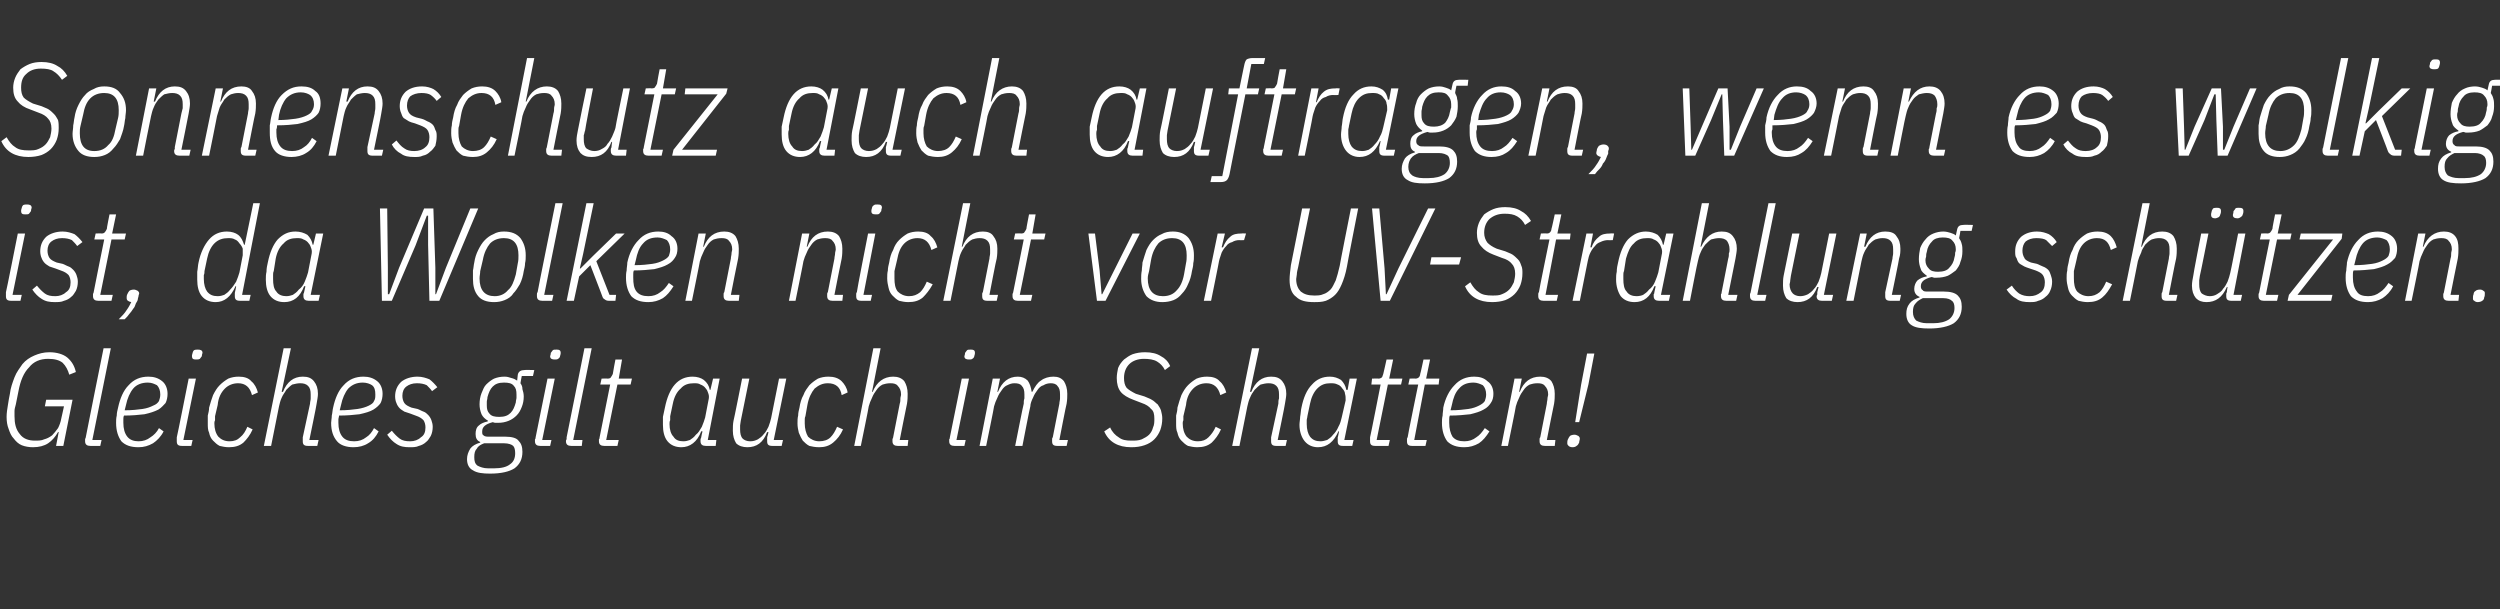
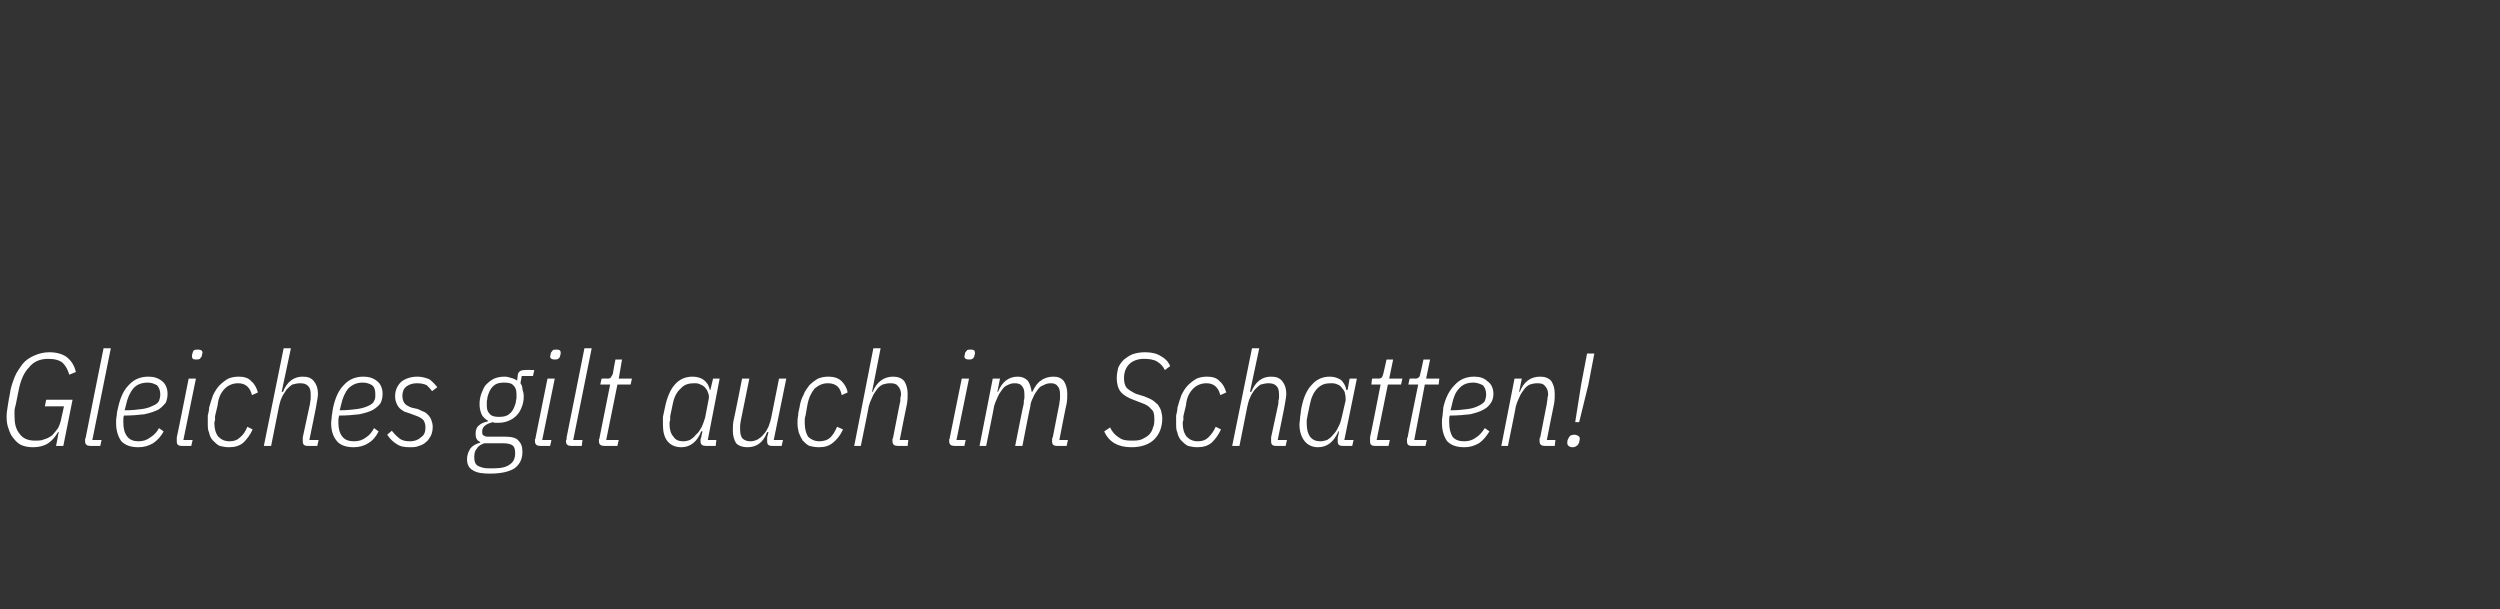
<svg xmlns="http://www.w3.org/2000/svg" version="1.1" width="379px" height="92.4px" viewBox="0 -8 379 92.4" style="top:-8px">
  <rect x="0" y="-8" width="379" height="92.4" fill="#333333" stroke="none" />
  <desc>Sonnenschutz auch auftragen, wenn es wolkig ist, da Wolken nicht vor UV Strahlung sch tzen. Gleiches gilt auch im Sch...</desc>
  <defs />
  <g id="Polygon59314">
    <path d="M 8.9 57.5 C 8.9 57.5 8.76 57.48 8.8 57.5 C 8.4 58.2 7.9 58.8 7.3 59.2 C 6.7 59.6 5.9 59.8 5 59.8 C 4.4 59.8 3.8 59.7 3.3 59.5 C 2.8 59.3 2.4 58.9 2.1 58.5 C 1.7 58.1 1.5 57.6 1.3 57 C 1.1 56.5 1 55.9 1 55.2 C 1 54.6 1.1 54 1.2 53.4 C 1.3 52.7 1.4 52.2 1.5 51.7 C 1.6 50.8 1.9 50 2.2 49.2 C 2.5 48.4 3 47.8 3.4 47.2 C 3.9 46.6 4.5 46.2 5.2 45.9 C 5.9 45.6 6.6 45.4 7.5 45.4 C 8.6 45.4 9.6 45.7 10.2 46.2 C 10.9 46.8 11.3 47.5 11.5 48.4 C 11.5 48.4 10.5 48.8 10.5 48.8 C 10.3 48.1 10 47.5 9.5 47 C 9 46.6 8.3 46.4 7.3 46.4 C 6.1 46.4 5.1 46.8 4.4 47.7 C 3.6 48.5 3.1 49.7 2.8 51.3 C 2.8 51.3 2.4 53.3 2.4 53.3 C 2.3 53.7 2.2 54 2.2 54.3 C 2.2 54.6 2.2 54.9 2.2 55.1 C 2.2 56.2 2.4 57.1 3 57.8 C 3.5 58.5 4.3 58.8 5.3 58.8 C 5.8 58.8 6.3 58.8 6.7 58.6 C 7.1 58.5 7.5 58.3 7.9 58 C 8.2 57.7 8.5 57.3 8.8 56.9 C 9 56.5 9.2 56 9.3 55.4 C 9.3 55.42 9.7 53.6 9.7 53.6 L 6.8 53.6 L 7 52.6 L 11 52.6 L 9.6 59.6 L 8.5 59.6 L 8.9 57.5 Z M 13.7 59.6 C 13.2 59.6 12.9 59.4 12.9 58.9 C 12.9 58.8 12.9 58.7 12.9 58.6 C 12.9 58.5 13 58.4 13 58.3 C 12.98 58.28 15.7 44.8 15.7 44.8 L 16.8 44.8 L 14 58.7 L 15.4 58.7 L 15.2 59.6 C 15.2 59.6 13.7 59.6 13.7 59.6 Z M 21 59.8 C 19.8 59.8 19 59.5 18.4 58.9 C 17.9 58.2 17.6 57.3 17.6 56.1 C 17.6 55.8 17.6 55.4 17.7 55 C 17.7 54.6 17.8 54.2 17.9 53.8 C 18.2 52.4 18.7 51.2 19.5 50.4 C 20.3 49.5 21.3 49.1 22.5 49.1 C 23.3 49.1 24 49.3 24.6 49.8 C 25.1 50.2 25.4 50.9 25.4 51.7 C 25.4 52.2 25.3 52.7 25.1 53.1 C 24.8 53.4 24.5 53.8 24 54.1 C 23.4 54.4 22.8 54.6 21.9 54.8 C 21.1 54.9 20 55 18.8 55 C 18.7 55.2 18.7 55.4 18.7 55.6 C 18.7 55.8 18.7 55.9 18.7 56.1 C 18.7 57 18.9 57.7 19.3 58.2 C 19.7 58.7 20.3 58.9 21 58.9 C 21.7 58.9 22.3 58.7 22.8 58.3 C 23.3 58 23.8 57.5 24.1 56.9 C 24.1 56.9 24.8 57.4 24.8 57.4 C 24.4 58.2 23.8 58.8 23.2 59.2 C 22.5 59.6 21.8 59.8 21 59.8 Z M 22.4 50 C 21.5 50 20.7 50.3 20.2 50.9 C 19.7 51.5 19.3 52.4 19.1 53.4 C 19.1 53.4 18.9 54.2 18.9 54.2 C 20 54.2 20.9 54.1 21.6 54 C 22.3 53.9 22.8 53.7 23.2 53.5 C 23.7 53.3 23.9 53.1 24.1 52.8 C 24.2 52.5 24.3 52.2 24.3 51.8 C 24.3 51.2 24.1 50.7 23.8 50.4 C 23.4 50.2 23 50 22.4 50 Z M 29.7 46.5 C 29.3 46.5 29.1 46.4 29.1 46 C 29.1 45.9 29.1 45.8 29.2 45.5 C 29.2 45.4 29.3 45.2 29.4 45.1 C 29.6 45 29.8 45 30 45 C 30.4 45 30.7 45.1 30.7 45.5 C 30.7 45.6 30.6 45.7 30.6 46 C 30.5 46.1 30.4 46.3 30.3 46.4 C 30.1 46.5 30 46.5 29.7 46.5 Z M 27.6 59.6 C 27 59.6 26.8 59.4 26.8 58.9 C 26.8 58.8 26.8 58.7 26.8 58.6 C 26.8 58.5 26.8 58.4 26.8 58.3 C 26.84 58.28 28.6 49.4 28.6 49.4 L 29.7 49.4 L 27.8 58.7 L 29.2 58.7 L 29 59.6 C 29 59.6 27.56 59.6 27.6 59.6 Z M 34.7 59.8 C 34.2 59.8 33.7 59.7 33.3 59.6 C 32.9 59.4 32.6 59.1 32.3 58.8 C 32 58.5 31.8 58.1 31.7 57.6 C 31.5 57.2 31.5 56.7 31.5 56.2 C 31.5 55.8 31.5 55.4 31.5 55 C 31.6 54.6 31.7 54.2 31.7 53.8 C 31.9 53.1 32.1 52.4 32.3 51.9 C 32.6 51.3 32.9 50.8 33.3 50.4 C 33.7 50 34.1 49.7 34.6 49.4 C 35.1 49.2 35.6 49.1 36.2 49.1 C 37 49.1 37.7 49.3 38.1 49.8 C 38.6 50.2 38.9 50.8 39.1 51.5 C 39.1 51.5 38.2 51.9 38.2 51.9 C 37.9 50.7 37.2 50.1 36.1 50.1 C 35.3 50.1 34.6 50.4 34.1 50.9 C 33.5 51.5 33.1 52.3 33 53.4 C 33 53.4 32.6 55.1 32.6 55.1 C 32.6 55.3 32.6 55.5 32.6 55.7 C 32.5 55.9 32.5 56 32.5 56.2 C 32.5 57 32.7 57.7 33.1 58.2 C 33.5 58.6 34 58.9 34.8 58.9 C 35.5 58.9 36 58.7 36.4 58.3 C 36.9 57.9 37.2 57.4 37.5 56.7 C 37.5 56.7 38.3 57.1 38.3 57.1 C 37.9 58 37.4 58.6 36.9 59.1 C 36.3 59.6 35.6 59.8 34.7 59.8 Z M 43 44.8 L 44.1 44.8 L 42.7 51.4 C 42.7 51.4 42.88 51.42 42.9 51.4 C 43.5 49.9 44.5 49.1 45.9 49.1 C 46.7 49.1 47.2 49.3 47.6 49.8 C 48 50.3 48.2 50.9 48.2 51.7 C 48.2 52.1 48.1 52.6 48 53.2 C 48.04 53.2 46.9 58.7 46.9 58.7 L 48.3 58.7 L 48.1 59.6 C 48.1 59.6 46.66 59.6 46.7 59.6 C 46.1 59.6 45.9 59.4 45.9 58.9 C 45.9 58.8 45.9 58.7 45.9 58.6 C 45.9 58.5 45.9 58.4 45.9 58.3 C 45.9 58.3 47 53.2 47 53.2 C 47 52.9 47.1 52.7 47.1 52.4 C 47.1 52.2 47.1 52 47.1 51.8 C 47.1 51.2 47 50.8 46.7 50.5 C 46.4 50.2 46 50.1 45.5 50.1 C 45.1 50.1 44.7 50.2 44.3 50.3 C 44 50.5 43.7 50.8 43.4 51.1 C 43.2 51.5 42.9 51.8 42.7 52.3 C 42.5 52.7 42.4 53.2 42.3 53.6 C 42.3 53.59 41.1 59.6 41.1 59.6 L 40 59.6 L 43 44.8 Z M 53.6 59.8 C 52.5 59.8 51.6 59.5 51.1 58.9 C 50.5 58.2 50.2 57.3 50.2 56.1 C 50.2 55.8 50.3 55.4 50.3 55 C 50.4 54.6 50.4 54.2 50.5 53.8 C 50.8 52.4 51.3 51.2 52.1 50.4 C 52.9 49.5 53.9 49.1 55.1 49.1 C 55.9 49.1 56.6 49.3 57.2 49.8 C 57.7 50.2 58 50.9 58 51.7 C 58 52.2 57.9 52.7 57.7 53.1 C 57.5 53.4 57.1 53.8 56.6 54.1 C 56.1 54.4 55.4 54.6 54.5 54.8 C 53.7 54.9 52.6 55 51.4 55 C 51.4 55.2 51.3 55.4 51.3 55.6 C 51.3 55.8 51.3 55.9 51.3 56.1 C 51.3 57 51.5 57.7 51.9 58.2 C 52.3 58.7 52.9 58.9 53.7 58.9 C 54.4 58.9 55 58.7 55.5 58.3 C 56 58 56.4 57.5 56.7 56.9 C 56.7 56.9 57.4 57.4 57.4 57.4 C 57 58.2 56.5 58.8 55.8 59.2 C 55.2 59.6 54.4 59.8 53.6 59.8 Z M 55 50 C 54.1 50 53.4 50.3 52.8 50.9 C 52.3 51.5 51.9 52.4 51.7 53.4 C 51.7 53.4 51.5 54.2 51.5 54.2 C 52.6 54.2 53.5 54.1 54.2 54 C 54.9 53.9 55.5 53.7 55.9 53.5 C 56.3 53.3 56.6 53.1 56.7 52.8 C 56.9 52.5 56.9 52.2 56.9 51.8 C 56.9 51.2 56.8 50.7 56.4 50.4 C 56.1 50.2 55.6 50 55 50 Z M 62.1 59.8 C 61.3 59.8 60.7 59.7 60.1 59.3 C 59.6 59 59.1 58.5 58.7 57.9 C 58.7 57.9 59.4 57.3 59.4 57.3 C 59.8 57.8 60.2 58.2 60.6 58.5 C 61 58.8 61.5 58.9 62.2 58.9 C 62.8 58.9 63.4 58.7 63.8 58.3 C 64.3 58 64.5 57.5 64.5 56.8 C 64.5 56.4 64.4 56 64.2 55.7 C 63.9 55.4 63.6 55.2 63 55 C 63 55 62.2 54.7 62.2 54.7 C 61.9 54.6 61.6 54.5 61.3 54.4 C 61 54.2 60.8 54.1 60.6 53.9 C 60.4 53.7 60.2 53.4 60.1 53.1 C 60 52.9 59.9 52.5 59.9 52.1 C 59.9 51.2 60.2 50.5 60.8 49.9 C 61.4 49.4 62.3 49.1 63.3 49.1 C 64 49.1 64.6 49.3 65.1 49.5 C 65.5 49.8 65.9 50.2 66.3 50.7 C 66.3 50.7 65.5 51.3 65.5 51.3 C 65.3 51 65 50.7 64.7 50.4 C 64.3 50.2 63.8 50.1 63.2 50.1 C 62.5 50.1 62 50.3 61.6 50.6 C 61.2 50.9 61 51.4 61 52 C 61 52.4 61.1 52.8 61.3 53.1 C 61.5 53.4 61.9 53.6 62.4 53.8 C 62.4 53.8 63.3 54 63.3 54 C 63.6 54.1 63.9 54.3 64.2 54.4 C 64.5 54.5 64.7 54.7 64.9 54.9 C 65.1 55.1 65.3 55.4 65.4 55.7 C 65.5 56 65.6 56.3 65.6 56.7 C 65.6 57.2 65.5 57.7 65.3 58.1 C 65.1 58.4 64.9 58.8 64.6 59 C 64.3 59.3 63.9 59.5 63.5 59.6 C 63.1 59.8 62.6 59.8 62.1 59.8 Z M 79.2 60.5 C 79.2 61.6 78.8 62.4 78 63 C 77.2 63.5 76 63.8 74.3 63.8 C 73.2 63.8 72.3 63.7 71.7 63.3 C 71.1 63 70.8 62.4 70.8 61.6 C 70.8 61 71 60.5 71.3 60 C 71.6 59.6 72.1 59.3 72.8 59.1 C 72.8 59.1 72.8 59 72.8 59 C 72.3 58.8 72.1 58.4 72.1 57.8 C 72.1 57.3 72.2 56.8 72.6 56.5 C 72.9 56.2 73.4 56 73.9 55.9 C 73.9 55.9 74 55.8 74 55.8 C 73.5 55.5 73.2 55.2 73 54.8 C 72.8 54.3 72.7 53.8 72.7 53.3 C 72.7 52.7 72.8 52.1 73 51.6 C 73.2 51.1 73.4 50.6 73.7 50.3 C 74.1 49.9 74.5 49.6 74.9 49.4 C 75.4 49.2 75.9 49.1 76.5 49.1 C 76.9 49.1 77.2 49.2 77.5 49.3 C 77.9 49.4 78.1 49.5 78.4 49.7 C 78.4 49.7 78.5 48.8 78.5 48.8 C 78.6 48.3 79 48.1 79.5 48.1 C 79.46 48.06 81 48.1 81 48.1 L 80.8 49 L 79.1 49 C 79.1 49 78.88 50.12 78.9 50.1 C 79.1 50.4 79.2 50.6 79.2 51 C 79.3 51.3 79.4 51.7 79.4 52.1 C 79.4 52.7 79.3 53.2 79.1 53.7 C 78.9 54.2 78.7 54.6 78.3 55 C 78 55.3 77.6 55.6 77.1 55.8 C 76.6 56 76.1 56.1 75.5 56.1 C 75.4 56.1 75.2 56.1 75.1 56.1 C 74.9 56.1 74.8 56 74.7 56 C 73.6 56.3 73.1 56.7 73.1 57.4 C 73.1 57.7 73.1 57.9 73.3 58 C 73.5 58.2 73.8 58.2 74.2 58.2 C 74.2 58.2 76.6 58.2 76.6 58.2 C 77.6 58.2 78.3 58.4 78.6 58.8 C 79 59.2 79.2 59.7 79.2 60.5 Z M 78.1 60.7 C 78.1 60.2 78 59.8 77.8 59.6 C 77.6 59.4 77.1 59.2 76.4 59.2 C 76.4 59.2 73.4 59.2 73.4 59.2 C 72.9 59.4 72.5 59.6 72.3 60 C 72 60.3 71.9 60.7 71.9 61.3 C 71.9 61.9 72 62.3 72.4 62.6 C 72.8 62.8 73.3 63 74 63 C 74 63 74.9 63 74.9 63 C 76 63 76.8 62.8 77.3 62.4 C 77.9 62 78.1 61.4 78.1 60.7 Z M 75.7 55.2 C 76.5 55.2 77 55 77.4 54.6 C 77.8 54.2 78 53.7 78.2 53 C 78.2 52.7 78.3 52.5 78.3 52.3 C 78.3 52.1 78.3 51.9 78.3 51.8 C 78.3 51.2 78.2 50.8 77.9 50.5 C 77.6 50.1 77.1 50 76.4 50 C 75.6 50 75.1 50.2 74.7 50.6 C 74.3 51 74.1 51.5 73.9 52.2 C 73.9 52.5 73.8 52.7 73.8 52.9 C 73.8 53.2 73.8 53.3 73.8 53.5 C 73.8 54 73.9 54.4 74.2 54.7 C 74.5 55.1 75 55.2 75.7 55.2 Z M 84.1 46.5 C 83.7 46.5 83.4 46.4 83.4 46 C 83.4 45.9 83.5 45.8 83.5 45.5 C 83.6 45.4 83.7 45.2 83.8 45.1 C 83.9 45 84.1 45 84.4 45 C 84.8 45 85 45.1 85 45.5 C 85 45.6 85 45.7 84.9 46 C 84.9 46.1 84.8 46.3 84.6 46.4 C 84.5 46.5 84.3 46.5 84.1 46.5 Z M 81.9 59.6 C 81.4 59.6 81.1 59.4 81.1 58.9 C 81.1 58.8 81.1 58.7 81.1 58.6 C 81.2 58.5 81.2 58.4 81.2 58.3 C 81.2 58.28 83 49.4 83 49.4 L 84.1 49.4 L 82.2 58.7 L 83.6 58.7 L 83.4 59.6 C 83.4 59.6 81.92 59.6 81.9 59.6 Z M 86.6 59.6 C 86.1 59.6 85.8 59.4 85.8 58.9 C 85.8 58.8 85.8 58.7 85.9 58.6 C 85.9 58.5 85.9 58.4 85.9 58.3 C 85.92 58.28 88.6 44.8 88.6 44.8 L 89.7 44.8 L 86.9 58.7 L 88.3 58.7 L 88.2 59.6 C 88.2 59.6 86.64 59.6 86.6 59.6 Z M 91.6 59.6 C 91.1 59.6 90.8 59.4 90.8 58.9 C 90.8 58.8 90.8 58.7 90.8 58.6 C 90.9 58.5 90.9 58.4 90.9 58.3 C 90.9 58.28 92.5 50.3 92.5 50.3 L 91 50.3 L 91.2 49.4 C 91.2 49.4 92.12 49.36 92.1 49.4 C 92.4 49.4 92.6 49.3 92.6 49.2 C 92.7 49.1 92.8 48.9 92.9 48.7 C 92.88 48.68 93.3 46.5 93.3 46.5 L 94.3 46.5 L 93.8 49.4 L 95.8 49.4 L 95.6 50.3 L 93.6 50.3 L 91.9 58.7 L 93.8 58.7 L 93.6 59.6 C 93.6 59.6 91.62 59.6 91.6 59.6 Z M 107 59.6 C 106.5 59.6 106.2 59.4 106.2 58.9 C 106.2 58.8 106.2 58.7 106.2 58.6 C 106.2 58.5 106.3 58.4 106.3 58.3 C 106.28 58.27 106.5 57.4 106.5 57.4 C 106.5 57.4 106.32 57.36 106.3 57.4 C 105.7 59 104.6 59.8 103.3 59.8 C 102.4 59.8 101.7 59.5 101.2 58.9 C 100.7 58.3 100.5 57.4 100.5 56.4 C 100.5 56 100.5 55.6 100.5 55.2 C 100.6 54.7 100.7 54.2 100.8 53.8 C 101.1 52.3 101.6 51.1 102.3 50.3 C 103 49.5 103.9 49.1 105 49.1 C 105.7 49.1 106.3 49.3 106.7 49.6 C 107.2 50 107.5 50.5 107.6 51.1 C 107.58 51.12 107.7 51.1 107.7 51.1 L 108.1 49.4 L 109.1 49.4 L 107.3 58.7 L 108.6 58.7 L 108.5 59.6 C 108.5 59.6 107 59.6 107 59.6 Z M 103.6 58.9 C 104 58.9 104.3 58.8 104.6 58.7 C 104.9 58.5 105.2 58.3 105.5 57.9 C 105.9 57.6 106.1 57.2 106.4 56.7 C 106.6 56.2 106.8 55.7 106.9 55.3 C 106.9 55.3 107.4 52.7 107.4 52.7 C 107.5 52.3 107.5 52 107.4 51.7 C 107.3 51.4 107.2 51.1 107 50.9 C 106.8 50.6 106.5 50.4 106.2 50.3 C 105.9 50.1 105.6 50.1 105.2 50.1 C 104.4 50.1 103.7 50.3 103.2 50.9 C 102.6 51.4 102.2 52.2 102 53.2 C 102 53.2 101.6 55.1 101.6 55.1 C 101.6 55.3 101.6 55.5 101.6 55.7 C 101.5 55.9 101.5 56.1 101.5 56.3 C 101.5 57.1 101.7 57.8 102.1 58.2 C 102.4 58.7 102.9 58.9 103.6 58.9 Z M 113.6 49.4 C 113.6 49.4 112.32 55.77 112.3 55.8 C 112.3 56 112.2 56.3 112.2 56.5 C 112.2 56.8 112.2 57 112.2 57.1 C 112.2 57.7 112.3 58.2 112.6 58.5 C 112.8 58.7 113.2 58.9 113.7 58.9 C 114.2 58.9 114.5 58.8 114.9 58.6 C 115.2 58.4 115.5 58.2 115.8 57.8 C 116.1 57.5 116.3 57.1 116.5 56.7 C 116.7 56.2 116.8 55.8 116.9 55.4 C 116.92 55.37 118.1 49.4 118.1 49.4 L 119.2 49.4 L 117.3 58.7 L 118.7 58.7 L 118.5 59.6 C 118.5 59.6 117.06 59.6 117.1 59.6 C 116.5 59.6 116.3 59.4 116.3 58.9 C 116.3 58.8 116.3 58.7 116.3 58.6 C 116.3 58.5 116.3 58.4 116.3 58.3 C 116.34 58.27 116.5 57.5 116.5 57.5 C 116.5 57.5 116.34 57.54 116.3 57.5 C 115.7 59.1 114.7 59.8 113.3 59.8 C 112.6 59.8 112 59.6 111.6 59.2 C 111.3 58.7 111.1 58.1 111.1 57.3 C 111.1 56.8 111.1 56.3 111.2 55.8 C 111.24 55.76 112.5 49.4 112.5 49.4 L 113.6 49.4 Z M 124.2 59.8 C 123.6 59.8 123.1 59.7 122.7 59.6 C 122.3 59.4 122 59.1 121.7 58.8 C 121.5 58.5 121.3 58.1 121.1 57.6 C 121 57.2 120.9 56.7 120.9 56.2 C 120.9 55.8 120.9 55.4 121 55 C 121 54.6 121.1 54.2 121.2 53.8 C 121.3 53.1 121.5 52.4 121.8 51.9 C 122 51.3 122.4 50.8 122.7 50.4 C 123.1 50 123.5 49.7 124 49.4 C 124.5 49.2 125 49.1 125.6 49.1 C 126.4 49.1 127.1 49.3 127.6 49.8 C 128 50.2 128.4 50.8 128.5 51.5 C 128.5 51.5 127.6 51.9 127.6 51.9 C 127.4 50.7 126.7 50.1 125.5 50.1 C 124.7 50.1 124.1 50.4 123.5 50.9 C 123 51.5 122.6 52.3 122.4 53.4 C 122.4 53.4 122.1 55.1 122.1 55.1 C 122 55.3 122 55.5 122 55.7 C 122 55.9 122 56 122 56.2 C 122 57 122.2 57.7 122.5 58.2 C 122.9 58.6 123.5 58.9 124.2 58.9 C 124.9 58.9 125.5 58.7 125.9 58.3 C 126.3 57.9 126.6 57.4 126.9 56.7 C 126.9 56.7 127.8 57.1 127.8 57.1 C 127.4 58 126.9 58.6 126.3 59.1 C 125.7 59.6 125 59.8 124.2 59.8 Z M 132.4 44.8 L 133.5 44.8 L 132.2 51.4 C 132.2 51.4 132.32 51.42 132.3 51.4 C 132.9 49.9 134 49.1 135.4 49.1 C 136.1 49.1 136.7 49.3 137.1 49.8 C 137.4 50.3 137.6 50.9 137.6 51.7 C 137.6 52.1 137.6 52.6 137.5 53.2 C 137.48 53.2 136.4 58.7 136.4 58.7 L 137.7 58.7 L 137.6 59.6 C 137.6 59.6 136.1 59.6 136.1 59.6 C 135.6 59.6 135.3 59.4 135.3 58.9 C 135.3 58.8 135.3 58.7 135.3 58.6 C 135.3 58.5 135.4 58.4 135.4 58.3 C 135.4 58.3 136.4 53.2 136.4 53.2 C 136.5 52.9 136.5 52.7 136.5 52.4 C 136.5 52.2 136.6 52 136.6 51.8 C 136.6 51.2 136.4 50.8 136.1 50.5 C 135.9 50.2 135.5 50.1 135 50.1 C 134.5 50.1 134.1 50.2 133.8 50.3 C 133.4 50.5 133.1 50.8 132.9 51.1 C 132.6 51.5 132.4 51.8 132.2 52.3 C 132 52.7 131.8 53.2 131.7 53.6 C 131.74 53.59 130.5 59.6 130.5 59.6 L 129.5 59.6 L 132.4 44.8 Z M 146.9 46.5 C 146.5 46.5 146.2 46.4 146.2 46 C 146.2 45.9 146.3 45.8 146.3 45.5 C 146.4 45.4 146.5 45.2 146.6 45.1 C 146.7 45 146.9 45 147.2 45 C 147.6 45 147.8 45.1 147.8 45.5 C 147.8 45.6 147.8 45.7 147.7 46 C 147.7 46.1 147.6 46.3 147.4 46.4 C 147.3 46.5 147.1 46.5 146.9 46.5 Z M 144.7 59.6 C 144.2 59.6 143.9 59.4 143.9 58.9 C 143.9 58.8 143.9 58.7 143.9 58.6 C 144 58.5 144 58.4 144 58.3 C 144 58.28 145.8 49.4 145.8 49.4 L 146.9 49.4 L 145 58.7 L 146.4 58.7 L 146.2 59.6 C 146.2 59.6 144.72 59.6 144.7 59.6 Z M 148.5 59.6 L 150.5 49.4 L 151.6 49.4 L 151.2 51.4 C 151.2 51.4 151.32 51.42 151.3 51.4 C 151.9 49.9 152.9 49.1 154.3 49.1 C 154.9 49.1 155.4 49.3 155.8 49.7 C 156.1 50.1 156.3 50.7 156.4 51.4 C 156.4 51.4 156.5 51.4 156.5 51.4 C 156.9 50.6 157.3 50 157.8 49.7 C 158.3 49.3 159 49.1 159.7 49.1 C 160.4 49.1 160.9 49.3 161.3 49.8 C 161.6 50.3 161.8 50.9 161.8 51.7 C 161.8 52.1 161.8 52.6 161.7 53.2 C 161.66 53.2 160.6 58.7 160.6 58.7 L 161.9 58.7 L 161.7 59.6 C 161.7 59.6 160.28 59.6 160.3 59.6 C 159.7 59.6 159.5 59.4 159.5 58.9 C 159.5 58.8 159.5 58.7 159.5 58.6 C 159.5 58.5 159.5 58.4 159.6 58.3 C 159.6 58.3 160.6 53.2 160.6 53.2 C 160.6 52.9 160.7 52.7 160.7 52.4 C 160.7 52.2 160.7 52 160.7 51.8 C 160.7 51.2 160.6 50.8 160.3 50.5 C 160.1 50.2 159.7 50.1 159.3 50.1 C 158.9 50.1 158.5 50.2 158.2 50.4 C 157.8 50.5 157.5 50.8 157.3 51.1 C 157 51.5 156.8 51.8 156.6 52.3 C 156.4 52.7 156.2 53.2 156.2 53.6 C 156.16 53.59 155 59.6 155 59.6 L 153.9 59.6 C 153.9 59.6 155.16 53.19 155.2 53.2 C 155.2 52.9 155.2 52.7 155.3 52.4 C 155.3 52.2 155.3 52 155.3 51.8 C 155.3 51.2 155.2 50.8 154.9 50.5 C 154.7 50.2 154.3 50.1 153.8 50.1 C 153.4 50.1 153.1 50.2 152.7 50.4 C 152.4 50.5 152.1 50.8 151.9 51.1 C 151.6 51.5 151.4 51.8 151.2 52.3 C 151 52.7 150.8 53.2 150.7 53.6 C 150.74 53.59 149.5 59.6 149.5 59.6 L 148.5 59.6 Z M 171.5 59.8 C 169.5 59.8 168.1 59 167.4 57.4 C 167.4 57.4 168.3 56.8 168.3 56.8 C 168.6 57.5 169.1 58 169.6 58.3 C 170.1 58.7 170.7 58.8 171.5 58.8 C 172.1 58.8 172.6 58.8 173.1 58.6 C 173.5 58.4 173.9 58.2 174.2 57.9 C 174.5 57.6 174.7 57.2 174.8 56.8 C 175 56.4 175 55.9 175 55.5 C 175 54.8 174.9 54.3 174.5 54 C 174.2 53.6 173.7 53.3 173.1 53.1 C 173.1 53.1 171.8 52.6 171.8 52.6 C 171 52.3 170.3 51.9 169.9 51.4 C 169.5 50.9 169.3 50.2 169.3 49.3 C 169.3 48.8 169.4 48.3 169.5 47.8 C 169.7 47.3 170 46.9 170.4 46.5 C 170.8 46.2 171.2 45.9 171.7 45.7 C 172.3 45.5 172.9 45.4 173.6 45.4 C 174.6 45.4 175.4 45.6 176 46 C 176.6 46.3 177.1 46.8 177.4 47.5 C 177.4 47.5 176.6 48.1 176.6 48.1 C 176.3 47.5 175.9 47.1 175.4 46.8 C 174.9 46.5 174.2 46.4 173.4 46.4 C 172.5 46.4 171.7 46.7 171.2 47.2 C 170.7 47.7 170.4 48.4 170.4 49.3 C 170.4 49.9 170.5 50.4 170.8 50.8 C 171.1 51.1 171.6 51.4 172.2 51.7 C 172.2 51.7 173.5 52.1 173.5 52.1 C 173.9 52.3 174.3 52.4 174.6 52.6 C 175 52.8 175.2 53.1 175.5 53.3 C 175.7 53.6 175.9 53.9 176 54.2 C 176.1 54.6 176.2 55 176.2 55.4 C 176.2 56.1 176.1 56.6 175.9 57.2 C 175.7 57.7 175.4 58.2 175 58.6 C 174.6 59 174.1 59.3 173.5 59.5 C 172.9 59.7 172.3 59.8 171.5 59.8 Z M 181.5 59.8 C 181 59.8 180.5 59.7 180.1 59.6 C 179.7 59.4 179.4 59.1 179.1 58.8 C 178.8 58.5 178.6 58.1 178.5 57.6 C 178.3 57.2 178.3 56.7 178.3 56.2 C 178.3 55.8 178.3 55.4 178.3 55 C 178.4 54.6 178.5 54.2 178.5 53.8 C 178.7 53.1 178.9 52.4 179.1 51.9 C 179.4 51.3 179.7 50.8 180.1 50.4 C 180.5 50 180.9 49.7 181.4 49.4 C 181.9 49.2 182.4 49.1 183 49.1 C 183.8 49.1 184.5 49.3 184.9 49.8 C 185.4 50.2 185.7 50.8 185.9 51.5 C 185.9 51.5 185 51.9 185 51.9 C 184.7 50.7 184 50.1 182.9 50.1 C 182.1 50.1 181.4 50.4 180.9 50.9 C 180.3 51.5 179.9 52.3 179.8 53.4 C 179.8 53.4 179.4 55.1 179.4 55.1 C 179.4 55.3 179.4 55.5 179.4 55.7 C 179.3 55.9 179.3 56 179.3 56.2 C 179.3 57 179.5 57.7 179.9 58.2 C 180.3 58.6 180.8 58.9 181.6 58.9 C 182.3 58.9 182.8 58.7 183.2 58.3 C 183.6 57.9 184 57.4 184.3 56.7 C 184.3 56.7 185.1 57.1 185.1 57.1 C 184.7 58 184.2 58.6 183.7 59.1 C 183.1 59.6 182.4 59.8 181.5 59.8 Z M 189.8 44.8 L 190.9 44.8 L 189.5 51.4 C 189.5 51.4 189.68 51.42 189.7 51.4 C 190.3 49.9 191.3 49.1 192.7 49.1 C 193.5 49.1 194 49.3 194.4 49.8 C 194.8 50.3 195 50.9 195 51.7 C 195 52.1 194.9 52.6 194.8 53.2 C 194.84 53.2 193.7 58.7 193.7 58.7 L 195.1 58.7 L 194.9 59.6 C 194.9 59.6 193.46 59.6 193.5 59.6 C 192.9 59.6 192.7 59.4 192.7 58.9 C 192.7 58.8 192.7 58.7 192.7 58.6 C 192.7 58.5 192.7 58.4 192.7 58.3 C 192.7 58.3 193.8 53.2 193.8 53.2 C 193.8 52.9 193.8 52.7 193.9 52.4 C 193.9 52.2 193.9 52 193.9 51.8 C 193.9 51.2 193.8 50.8 193.5 50.5 C 193.2 50.2 192.8 50.1 192.3 50.1 C 191.9 50.1 191.5 50.2 191.1 50.3 C 190.8 50.5 190.5 50.8 190.2 51.1 C 189.9 51.5 189.7 51.8 189.5 52.3 C 189.3 52.7 189.2 53.2 189.1 53.6 C 189.1 53.59 187.9 59.6 187.9 59.6 L 186.8 59.6 L 189.8 44.8 Z M 203.6 59.6 C 203 59.6 202.8 59.4 202.8 58.9 C 202.8 58.8 202.8 58.7 202.8 58.6 C 202.8 58.5 202.8 58.4 202.8 58.3 C 202.84 58.27 203 57.4 203 57.4 C 203 57.4 202.88 57.36 202.9 57.4 C 202.2 59 201.2 59.8 199.8 59.8 C 199 59.8 198.3 59.5 197.8 58.9 C 197.3 58.3 197 57.4 197 56.4 C 197 56 197.1 55.6 197.1 55.2 C 197.2 54.7 197.2 54.2 197.3 53.8 C 197.6 52.3 198.1 51.1 198.9 50.3 C 199.6 49.5 200.5 49.1 201.6 49.1 C 202.3 49.1 202.8 49.3 203.3 49.6 C 203.7 50 204 50.5 204.1 51.1 C 204.14 51.12 204.3 51.1 204.3 51.1 L 204.6 49.4 L 205.7 49.4 L 203.8 58.7 L 205.2 58.7 L 205 59.6 C 205 59.6 203.56 59.6 203.6 59.6 Z M 200.2 58.9 C 200.5 58.9 200.9 58.8 201.2 58.7 C 201.5 58.5 201.8 58.3 202.1 57.9 C 202.4 57.6 202.7 57.2 202.9 56.7 C 203.2 56.2 203.3 55.7 203.4 55.3 C 203.4 55.3 204 52.7 204 52.7 C 204 52.3 204 52 203.9 51.7 C 203.9 51.4 203.7 51.1 203.5 50.9 C 203.3 50.6 203.1 50.4 202.8 50.3 C 202.4 50.1 202.1 50.1 201.7 50.1 C 200.9 50.1 200.3 50.3 199.7 50.9 C 199.2 51.4 198.8 52.2 198.6 53.2 C 198.6 53.2 198.2 55.1 198.2 55.1 C 198.2 55.3 198.1 55.5 198.1 55.7 C 198.1 55.9 198.1 56.1 198.1 56.3 C 198.1 57.1 198.3 57.8 198.6 58.2 C 199 58.7 199.5 58.9 200.2 58.9 Z M 208.5 59.6 C 207.9 59.6 207.7 59.4 207.7 58.9 C 207.7 58.8 207.7 58.7 207.7 58.6 C 207.7 58.5 207.7 58.4 207.7 58.3 C 207.74 58.28 209.3 50.3 209.3 50.3 L 207.9 50.3 L 208 49.4 C 208 49.4 208.96 49.36 209 49.4 C 209.2 49.4 209.4 49.3 209.5 49.2 C 209.6 49.1 209.6 48.9 209.7 48.7 C 209.72 48.68 210.2 46.5 210.2 46.5 L 211.2 46.5 L 210.6 49.4 L 212.6 49.4 L 212.4 50.3 L 210.4 50.3 L 208.7 58.7 L 210.7 58.7 L 210.5 59.6 C 210.5 59.6 208.46 59.6 208.5 59.6 Z M 214.1 59.6 C 213.5 59.6 213.3 59.4 213.3 58.9 C 213.3 58.8 213.3 58.7 213.3 58.6 C 213.3 58.5 213.3 58.4 213.4 58.3 C 213.36 58.28 215 50.3 215 50.3 L 213.5 50.3 L 213.7 49.4 C 213.7 49.4 214.58 49.36 214.6 49.4 C 214.8 49.4 215 49.3 215.1 49.2 C 215.2 49.1 215.3 48.9 215.3 48.7 C 215.34 48.68 215.8 46.5 215.8 46.5 L 216.8 46.5 L 216.2 49.4 L 218.2 49.4 L 218.1 50.3 L 216 50.3 L 214.4 58.7 L 216.3 58.7 L 216.1 59.6 C 216.1 59.6 214.08 59.6 214.1 59.6 Z M 222 59.8 C 220.8 59.8 220 59.5 219.4 58.9 C 218.9 58.2 218.6 57.3 218.6 56.1 C 218.6 55.8 218.6 55.4 218.7 55 C 218.7 54.6 218.8 54.2 218.8 53.8 C 219.1 52.4 219.7 51.2 220.5 50.4 C 221.3 49.5 222.3 49.1 223.5 49.1 C 224.3 49.1 225 49.3 225.5 49.8 C 226.1 50.2 226.4 50.9 226.4 51.7 C 226.4 52.2 226.3 52.7 226 53.1 C 225.8 53.4 225.5 53.8 224.9 54.1 C 224.4 54.4 223.7 54.6 222.9 54.8 C 222 54.9 221 55 219.8 55 C 219.7 55.2 219.7 55.4 219.7 55.6 C 219.7 55.8 219.7 55.9 219.7 56.1 C 219.7 57 219.9 57.7 220.2 58.2 C 220.6 58.7 221.2 58.9 222 58.9 C 222.7 58.9 223.3 58.7 223.8 58.3 C 224.3 58 224.7 57.5 225.1 56.9 C 225.1 56.9 225.8 57.4 225.8 57.4 C 225.3 58.2 224.8 58.8 224.2 59.2 C 223.5 59.6 222.8 59.8 222 59.8 Z M 223.4 50 C 222.4 50 221.7 50.3 221.2 50.9 C 220.6 51.5 220.3 52.4 220.1 53.4 C 220.1 53.4 219.9 54.2 219.9 54.2 C 221 54.2 221.9 54.1 222.6 54 C 223.3 53.9 223.8 53.7 224.2 53.5 C 224.6 53.3 224.9 53.1 225.1 52.8 C 225.2 52.5 225.3 52.2 225.3 51.8 C 225.3 51.2 225.1 50.7 224.8 50.4 C 224.4 50.2 223.9 50 223.4 50 Z M 227.6 59.6 L 229.6 49.4 L 230.7 49.4 L 230.3 51.4 C 230.3 51.4 230.42 51.42 230.4 51.4 C 231 49.9 232 49.1 233.5 49.1 C 234.2 49.1 234.8 49.3 235.2 49.8 C 235.5 50.3 235.7 50.9 235.7 51.7 C 235.7 52.1 235.7 52.6 235.6 53.2 C 235.58 53.2 234.5 58.7 234.5 58.7 L 235.8 58.7 L 235.7 59.6 C 235.7 59.6 234.2 59.6 234.2 59.6 C 233.7 59.6 233.4 59.4 233.4 58.9 C 233.4 58.8 233.4 58.7 233.4 58.6 C 233.4 58.5 233.4 58.4 233.5 58.3 C 233.5 58.3 234.5 53.2 234.5 53.2 C 234.5 52.9 234.6 52.7 234.6 52.4 C 234.6 52.2 234.7 52 234.7 51.8 C 234.7 51.2 234.5 50.8 234.2 50.5 C 234 50.2 233.6 50.1 233.1 50.1 C 232.6 50.1 232.2 50.2 231.9 50.3 C 231.5 50.5 231.2 50.8 231 51.1 C 230.7 51.5 230.5 51.8 230.3 52.3 C 230.1 52.7 229.9 53.2 229.8 53.6 C 229.84 53.59 228.6 59.6 228.6 59.6 L 227.6 59.6 Z M 238.8 56 L 239.7 50.3 L 240.6 45.6 L 241.7 45.6 L 240.8 50.3 L 239.4 56 L 238.8 56 Z M 238.4 59.8 C 238.1 59.8 237.9 59.7 237.8 59.6 C 237.7 59.5 237.6 59.4 237.6 59.2 C 237.6 59 237.6 58.8 237.7 58.6 C 237.8 58.4 237.9 58.2 238 58.1 C 238.1 58 238.4 57.9 238.7 57.9 C 238.9 57.9 239.1 58 239.3 58.1 C 239.4 58.2 239.5 58.3 239.5 58.5 C 239.5 58.7 239.4 58.9 239.4 59.1 C 239.3 59.3 239.2 59.5 239 59.6 C 238.9 59.7 238.7 59.8 238.4 59.8 Z " stroke="none" fill="#fff" />
  </g>
  <g id="Polygon59313">
-     <path d="M 3.8 24.5 C 3.4 24.5 3.2 24.4 3.2 24 C 3.2 23.9 3.2 23.8 3.3 23.5 C 3.3 23.4 3.4 23.2 3.5 23.1 C 3.7 23 3.9 23 4.1 23 C 4.5 23 4.8 23.1 4.8 23.5 C 4.8 23.6 4.7 23.7 4.7 24 C 4.6 24.1 4.5 24.3 4.4 24.4 C 4.3 24.5 4.1 24.5 3.8 24.5 Z M 1.7 37.6 C 1.1 37.6 0.9 37.4 0.9 36.9 C 0.9 36.8 0.9 36.7 0.9 36.6 C 0.9 36.5 0.9 36.4 0.9 36.3 C 0.94 36.28 2.7 27.4 2.7 27.4 L 3.8 27.4 L 1.9 36.7 L 3.3 36.7 L 3.1 37.6 C 3.1 37.6 1.66 37.6 1.7 37.6 Z M 8.3 37.8 C 7.5 37.8 6.9 37.7 6.3 37.3 C 5.8 37 5.3 36.5 4.9 35.9 C 4.9 35.9 5.6 35.3 5.6 35.3 C 6 35.8 6.4 36.2 6.8 36.5 C 7.2 36.8 7.7 36.9 8.4 36.9 C 9 36.9 9.6 36.7 10 36.3 C 10.5 36 10.7 35.5 10.7 34.8 C 10.7 34.4 10.6 34 10.4 33.7 C 10.1 33.4 9.8 33.2 9.2 33 C 9.2 33 8.4 32.7 8.4 32.7 C 8.1 32.6 7.8 32.5 7.5 32.4 C 7.2 32.2 7 32.1 6.8 31.9 C 6.6 31.7 6.4 31.4 6.3 31.1 C 6.2 30.9 6.1 30.5 6.1 30.1 C 6.1 29.2 6.4 28.5 7 27.9 C 7.6 27.4 8.5 27.1 9.5 27.1 C 10.2 27.1 10.8 27.3 11.3 27.5 C 11.7 27.8 12.1 28.2 12.5 28.7 C 12.5 28.7 11.7 29.3 11.7 29.3 C 11.5 29 11.2 28.7 10.9 28.4 C 10.5 28.2 10 28.1 9.4 28.1 C 8.7 28.1 8.2 28.3 7.8 28.6 C 7.4 28.9 7.2 29.4 7.2 30 C 7.2 30.4 7.3 30.8 7.5 31.1 C 7.7 31.4 8.1 31.6 8.6 31.8 C 8.6 31.8 9.5 32 9.5 32 C 9.8 32.1 10.1 32.3 10.4 32.4 C 10.7 32.5 10.9 32.7 11.1 32.9 C 11.3 33.1 11.5 33.4 11.6 33.7 C 11.7 34 11.8 34.3 11.8 34.7 C 11.8 35.2 11.7 35.7 11.5 36.1 C 11.3 36.4 11.1 36.8 10.8 37 C 10.5 37.3 10.1 37.5 9.7 37.6 C 9.3 37.8 8.8 37.8 8.3 37.8 Z M 14.9 37.6 C 14.4 37.6 14.1 37.4 14.1 36.9 C 14.1 36.8 14.1 36.7 14.1 36.6 C 14.1 36.5 14.2 36.4 14.2 36.3 C 14.18 36.28 15.8 28.3 15.8 28.3 L 14.3 28.3 L 14.5 27.4 C 14.5 27.4 15.4 27.36 15.4 27.4 C 15.7 27.4 15.8 27.3 15.9 27.2 C 16 27.1 16.1 26.9 16.2 26.7 C 16.16 26.68 16.6 24.5 16.6 24.5 L 17.6 24.5 L 17 27.4 L 19.1 27.4 L 18.9 28.3 L 16.9 28.3 L 15.2 36.7 L 17.1 36.7 L 16.9 37.6 C 16.9 37.6 14.9 37.6 14.9 37.6 Z M 20.3 35.9 C 20.5 35.9 20.7 36 20.9 36.1 C 21 36.2 21.1 36.3 21.1 36.5 C 21.1 36.6 21 36.7 21 36.9 C 21 37 20.9 37.2 20.9 37.3 C 20.9 37.5 20.8 37.7 20.6 38 C 20.5 38.3 20.4 38.6 20.2 38.8 C 20 39.1 19.8 39.4 19.6 39.6 C 19.4 39.9 19.2 40.1 18.9 40.4 C 18.9 40.4 18 40.4 18 40.4 C 18.5 39.9 18.9 39.5 19.2 39 C 19.5 38.6 19.7 38.2 19.9 37.8 C 19.4 37.7 19.2 37.5 19.2 37.2 C 19.2 37 19.2 36.8 19.3 36.6 C 19.4 36.4 19.5 36.2 19.6 36.1 C 19.7 36 20 35.9 20.3 35.9 Z M 36.4 37.6 C 35.8 37.6 35.6 37.4 35.6 36.9 C 35.6 36.8 35.6 36.7 35.6 36.6 C 35.6 36.5 35.6 36.4 35.6 36.4 C 35.64 36.35 35.8 35.4 35.8 35.4 C 35.8 35.4 35.7 35.36 35.7 35.4 C 35 37 34 37.8 32.7 37.8 C 31.8 37.8 31.1 37.5 30.6 36.9 C 30.1 36.3 29.9 35.4 29.9 34.4 C 29.9 34 29.9 33.6 29.9 33.2 C 30 32.7 30 32.2 30.1 31.8 C 30.4 30.3 31 29.1 31.7 28.3 C 32.4 27.5 33.3 27.1 34.4 27.1 C 35.1 27.1 35.7 27.3 36.1 27.6 C 36.6 28 36.8 28.5 37 29.1 C 36.96 29.12 37.1 29.1 37.1 29.1 L 38.4 22.8 L 39.4 22.8 L 36.7 36.7 L 38 36.7 L 37.8 37.6 C 37.8 37.6 36.38 37.6 36.4 37.6 Z M 33 36.9 C 33.4 36.9 33.7 36.8 34 36.7 C 34.3 36.5 34.6 36.3 34.9 35.9 C 35.2 35.6 35.5 35.2 35.8 34.7 C 36 34.2 36.2 33.7 36.3 33.3 C 36.3 33.3 36.8 30.7 36.8 30.7 C 36.8 30.3 36.8 30 36.8 29.7 C 36.7 29.4 36.5 29.1 36.3 28.9 C 36.1 28.6 35.9 28.4 35.6 28.3 C 35.3 28.1 34.9 28.1 34.6 28.1 C 33.8 28.1 33.1 28.3 32.5 28.9 C 32 29.4 31.6 30.2 31.4 31.2 C 31.4 31.2 31 33.1 31 33.1 C 31 33.3 31 33.5 30.9 33.7 C 30.9 33.9 30.9 34.1 30.9 34.3 C 30.9 35.1 31.1 35.8 31.4 36.2 C 31.8 36.7 32.3 36.9 33 36.9 Z M 46.8 37.6 C 46.3 37.6 46 37.4 46 36.9 C 46 36.8 46 36.7 46 36.6 C 46 36.5 46.1 36.4 46.1 36.3 C 46.1 36.27 46.3 35.4 46.3 35.4 C 46.3 35.4 46.14 35.36 46.1 35.4 C 45.5 37 44.5 37.8 43.1 37.8 C 42.2 37.8 41.5 37.5 41 36.9 C 40.5 36.3 40.3 35.4 40.3 34.4 C 40.3 34 40.3 33.6 40.4 33.2 C 40.4 32.7 40.5 32.2 40.6 31.8 C 40.9 30.3 41.4 29.1 42.1 28.3 C 42.9 27.5 43.7 27.1 44.8 27.1 C 45.5 27.1 46.1 27.3 46.6 27.6 C 47 28 47.3 28.5 47.4 29.1 C 47.4 29.12 47.5 29.1 47.5 29.1 L 47.9 27.4 L 49 27.4 L 47.1 36.7 L 48.5 36.7 L 48.3 37.6 C 48.3 37.6 46.82 37.6 46.8 37.6 Z M 43.4 36.9 C 43.8 36.9 44.1 36.8 44.4 36.7 C 44.7 36.5 45 36.3 45.3 35.9 C 45.7 35.6 46 35.2 46.2 34.7 C 46.4 34.2 46.6 33.7 46.7 33.3 C 46.7 33.3 47.2 30.7 47.2 30.7 C 47.3 30.3 47.3 30 47.2 29.7 C 47.1 29.4 47 29.1 46.8 28.9 C 46.6 28.6 46.3 28.4 46 28.3 C 45.7 28.1 45.4 28.1 45 28.1 C 44.2 28.1 43.5 28.3 43 28.9 C 42.4 29.4 42 30.2 41.8 31.2 C 41.8 31.2 41.5 33.1 41.5 33.1 C 41.4 33.3 41.4 33.5 41.4 33.7 C 41.4 33.9 41.4 34.1 41.4 34.3 C 41.4 35.1 41.5 35.8 41.9 36.2 C 42.2 36.7 42.8 36.9 43.4 36.9 Z M 57.9 37.6 L 57.6 23.6 L 58.7 23.6 L 58.8 32.6 L 58.8 36.6 L 59 36.6 L 60.5 32.6 L 64.3 23.6 L 65.7 23.6 L 66 32.6 L 66 36.6 L 66.1 36.6 L 67.6 32.6 L 71.3 23.6 L 72.5 23.6 L 66.6 37.6 L 65.1 37.6 L 64.9 29.1 L 64.9 24.7 L 64.7 24.7 L 63 29.2 L 59.4 37.6 L 57.9 37.6 Z M 74.9 37.8 C 73.8 37.8 73 37.5 72.5 36.9 C 71.9 36.2 71.7 35.3 71.7 34.3 C 71.7 33.9 71.7 33.5 71.7 33 C 71.8 32.6 71.8 32.2 71.9 31.8 C 72 31.1 72.2 30.5 72.5 29.9 C 72.8 29.3 73.1 28.8 73.5 28.4 C 73.9 28 74.3 27.7 74.8 27.5 C 75.3 27.2 75.8 27.1 76.4 27.1 C 77.5 27.1 78.3 27.4 78.9 28.1 C 79.4 28.8 79.7 29.6 79.7 30.7 C 79.7 31.1 79.7 31.5 79.6 31.9 C 79.6 32.3 79.5 32.7 79.4 33.1 C 79.3 33.8 79.1 34.5 78.8 35.1 C 78.5 35.6 78.2 36.1 77.8 36.5 C 77.5 37 77 37.3 76.5 37.5 C 76 37.7 75.5 37.8 74.9 37.8 Z M 72.7 34.2 C 72.7 36 73.5 36.9 75 36.9 C 75.8 36.9 76.5 36.6 77 36 C 77.6 35.5 77.9 34.7 78.2 33.6 C 78.2 33.6 78.5 31.9 78.5 31.9 C 78.6 31.5 78.6 31.1 78.6 30.7 C 78.6 29 77.9 28.1 76.4 28.1 C 75.5 28.1 74.8 28.4 74.3 28.9 C 73.8 29.5 73.4 30.3 73.2 31.4 C 73.2 31.4 72.8 33.1 72.8 33.1 C 72.8 33.5 72.7 33.8 72.7 34.2 C 72.7 34.2 72.7 34.2 72.7 34.2 Z M 82.2 37.6 C 81.7 37.6 81.4 37.4 81.4 36.9 C 81.4 36.8 81.4 36.7 81.4 36.6 C 81.4 36.5 81.4 36.4 81.5 36.3 C 81.47 36.28 84.2 22.8 84.2 22.8 L 85.3 22.8 L 82.5 36.7 L 83.9 36.7 L 83.7 37.6 C 83.7 37.6 82.19 37.6 82.2 37.6 Z M 88.9 22.8 L 90 22.8 L 88.4 30.5 L 87.9 32.7 L 88 32.7 L 89.9 30.8 L 93.4 27.4 L 94.7 27.4 L 90.4 31.6 L 92.4 36.7 L 93.4 36.7 L 93.3 37.6 C 93.3 37.6 92.27 37.6 92.3 37.6 C 92 37.6 91.8 37.5 91.7 37.4 C 91.5 37.3 91.4 37.2 91.3 36.9 C 91.33 36.94 89.5 32.2 89.5 32.2 L 87.8 33.9 L 87 37.6 L 85.9 37.6 L 88.9 22.8 Z M 98.3 37.8 C 97.1 37.8 96.3 37.5 95.7 36.9 C 95.2 36.2 94.9 35.3 94.9 34.1 C 94.9 33.8 94.9 33.4 95 33 C 95 32.6 95.1 32.2 95.1 31.8 C 95.4 30.4 96 29.2 96.8 28.4 C 97.6 27.5 98.6 27.1 99.8 27.1 C 100.6 27.1 101.3 27.3 101.8 27.8 C 102.4 28.2 102.7 28.9 102.7 29.7 C 102.7 30.2 102.6 30.7 102.3 31.1 C 102.1 31.4 101.8 31.8 101.2 32.1 C 100.7 32.4 100 32.6 99.2 32.8 C 98.3 32.9 97.3 33 96.1 33 C 96 33.2 96 33.4 96 33.6 C 96 33.8 96 33.9 96 34.1 C 96 35 96.1 35.7 96.5 36.2 C 96.9 36.7 97.5 36.9 98.3 36.9 C 99 36.9 99.6 36.7 100.1 36.3 C 100.6 36 101 35.5 101.4 34.9 C 101.4 34.9 102.1 35.4 102.1 35.4 C 101.6 36.2 101.1 36.8 100.5 37.2 C 99.8 37.6 99.1 37.8 98.3 37.8 Z M 99.7 28 C 98.7 28 98 28.3 97.5 28.9 C 96.9 29.5 96.6 30.4 96.4 31.4 C 96.4 31.4 96.2 32.2 96.2 32.2 C 97.3 32.2 98.2 32.1 98.9 32 C 99.6 31.9 100.1 31.7 100.5 31.5 C 100.9 31.3 101.2 31.1 101.4 30.8 C 101.5 30.5 101.6 30.2 101.6 29.8 C 101.6 29.2 101.4 28.7 101.1 28.4 C 100.7 28.2 100.2 28 99.7 28 Z M 103.9 37.6 L 105.9 27.4 L 107 27.4 L 106.6 29.4 C 106.6 29.4 106.71 29.42 106.7 29.4 C 107.3 27.9 108.3 27.1 109.8 27.1 C 110.5 27.1 111.1 27.3 111.5 27.8 C 111.8 28.3 112 28.9 112 29.7 C 112 30.1 112 30.6 111.9 31.2 C 111.87 31.2 110.8 36.7 110.8 36.7 L 112.1 36.7 L 112 37.6 C 112 37.6 110.49 37.6 110.5 37.6 C 110 37.6 109.7 37.4 109.7 36.9 C 109.7 36.8 109.7 36.7 109.7 36.6 C 109.7 36.5 109.7 36.4 109.8 36.3 C 109.8 36.3 110.8 31.2 110.8 31.2 C 110.8 30.9 110.9 30.7 110.9 30.4 C 110.9 30.2 111 30 111 29.8 C 111 29.2 110.8 28.8 110.5 28.5 C 110.3 28.2 109.9 28.1 109.4 28.1 C 108.9 28.1 108.5 28.2 108.2 28.3 C 107.8 28.5 107.5 28.8 107.3 29.1 C 107 29.5 106.8 29.8 106.6 30.3 C 106.4 30.7 106.2 31.2 106.1 31.6 C 106.13 31.59 104.9 37.6 104.9 37.6 L 103.9 37.6 Z M 119.6 37.6 L 121.6 27.4 L 122.7 27.4 L 122.3 29.4 C 122.3 29.4 122.41 29.42 122.4 29.4 C 123 27.9 124 27.1 125.5 27.1 C 126.2 27.1 126.8 27.3 127.2 27.8 C 127.5 28.3 127.7 28.9 127.7 29.7 C 127.7 30.1 127.7 30.6 127.6 31.2 C 127.57 31.2 126.5 36.7 126.5 36.7 L 127.8 36.7 L 127.7 37.6 C 127.7 37.6 126.19 37.6 126.2 37.6 C 125.7 37.6 125.4 37.4 125.4 36.9 C 125.4 36.8 125.4 36.7 125.4 36.6 C 125.4 36.5 125.4 36.4 125.5 36.3 C 125.5 36.3 126.5 31.2 126.5 31.2 C 126.5 30.9 126.6 30.7 126.6 30.4 C 126.6 30.2 126.7 30 126.7 29.8 C 126.7 29.2 126.5 28.8 126.2 28.5 C 126 28.2 125.6 28.1 125.1 28.1 C 124.6 28.1 124.2 28.2 123.9 28.3 C 123.5 28.5 123.2 28.8 123 29.1 C 122.7 29.5 122.5 29.8 122.3 30.3 C 122.1 30.7 121.9 31.2 121.8 31.6 C 121.83 31.59 120.6 37.6 120.6 37.6 L 119.6 37.6 Z M 132.8 24.5 C 132.3 24.5 132.1 24.4 132.1 24 C 132.1 23.9 132.1 23.8 132.2 23.5 C 132.2 23.4 132.3 23.2 132.5 23.1 C 132.6 23 132.8 23 133 23 C 133.5 23 133.7 23.1 133.7 23.5 C 133.7 23.6 133.6 23.7 133.6 24 C 133.5 24.1 133.4 24.3 133.3 24.4 C 133.2 24.5 133 24.5 132.8 24.5 Z M 130.6 37.6 C 130 37.6 129.8 37.4 129.8 36.9 C 129.8 36.8 129.8 36.7 129.8 36.6 C 129.8 36.5 129.8 36.4 129.9 36.3 C 129.85 36.28 131.6 27.4 131.6 27.4 L 132.7 27.4 L 130.9 36.7 L 132.2 36.7 L 132 37.6 C 132 37.6 130.57 37.6 130.6 37.6 Z M 137.7 37.8 C 137.2 37.8 136.7 37.7 136.3 37.6 C 135.9 37.4 135.6 37.1 135.3 36.8 C 135 36.5 134.8 36.1 134.7 35.6 C 134.6 35.2 134.5 34.7 134.5 34.2 C 134.5 33.8 134.5 33.4 134.6 33 C 134.6 32.6 134.7 32.2 134.8 31.8 C 134.9 31.1 135.1 30.4 135.4 29.9 C 135.6 29.3 135.9 28.8 136.3 28.4 C 136.7 28 137.1 27.7 137.6 27.4 C 138.1 27.2 138.6 27.1 139.2 27.1 C 140 27.1 140.7 27.3 141.1 27.8 C 141.6 28.2 141.9 28.8 142.1 29.5 C 142.1 29.5 141.2 29.9 141.2 29.9 C 140.9 28.7 140.2 28.1 139.1 28.1 C 138.3 28.1 137.6 28.4 137.1 28.9 C 136.5 29.5 136.2 30.3 136 31.4 C 136 31.4 135.6 33.1 135.6 33.1 C 135.6 33.3 135.6 33.5 135.6 33.7 C 135.6 33.9 135.6 34 135.6 34.2 C 135.6 35 135.7 35.7 136.1 36.2 C 136.5 36.6 137.1 36.9 137.8 36.9 C 138.5 36.9 139 36.7 139.5 36.3 C 139.9 35.9 140.2 35.4 140.5 34.7 C 140.5 34.7 141.4 35.1 141.4 35.1 C 140.9 36 140.4 36.6 139.9 37.1 C 139.3 37.6 138.6 37.8 137.7 37.8 Z M 146 22.8 L 147.1 22.8 L 145.8 29.4 C 145.8 29.4 145.89 29.42 145.9 29.4 C 146.5 27.9 147.5 27.1 149 27.1 C 149.7 27.1 150.3 27.3 150.6 27.8 C 151 28.3 151.2 28.9 151.2 29.7 C 151.2 30.1 151.2 30.6 151.1 31.2 C 151.05 31.2 150 36.7 150 36.7 L 151.3 36.7 L 151.1 37.6 C 151.1 37.6 149.67 37.6 149.7 37.6 C 149.1 37.6 148.9 37.4 148.9 36.9 C 148.9 36.8 148.9 36.7 148.9 36.6 C 148.9 36.5 148.9 36.4 149 36.3 C 149 36.3 150 31.2 150 31.2 C 150 30.9 150.1 30.7 150.1 30.4 C 150.1 30.2 150.1 30 150.1 29.8 C 150.1 29.2 150 28.8 149.7 28.5 C 149.4 28.2 149 28.1 148.5 28.1 C 148.1 28.1 147.7 28.2 147.4 28.3 C 147 28.5 146.7 28.8 146.4 29.1 C 146.2 29.5 145.9 29.8 145.7 30.3 C 145.5 30.7 145.4 31.2 145.3 31.6 C 145.31 31.59 144.1 37.6 144.1 37.6 L 143 37.6 L 146 22.8 Z M 154.3 37.6 C 153.8 37.6 153.5 37.4 153.5 36.9 C 153.5 36.8 153.5 36.7 153.5 36.6 C 153.5 36.5 153.6 36.4 153.6 36.3 C 153.59 36.28 155.2 28.3 155.2 28.3 L 153.7 28.3 L 153.9 27.4 C 153.9 27.4 154.81 27.36 154.8 27.4 C 155.1 27.4 155.3 27.3 155.3 27.2 C 155.4 27.1 155.5 26.9 155.6 26.7 C 155.57 26.68 156 24.5 156 24.5 L 157 24.5 L 156.5 27.4 L 158.5 27.4 L 158.3 28.3 L 156.3 28.3 L 154.6 36.7 L 156.5 36.7 L 156.3 37.6 C 156.3 37.6 154.31 37.6 154.3 37.6 Z M 166.3 37.6 L 165 27.4 L 166 27.4 L 166.7 33 L 167 36.6 L 167.1 36.6 L 168.9 33 L 171.7 27.4 L 172.8 27.4 L 167.6 37.6 L 166.3 37.6 Z M 176.2 37.8 C 175.2 37.8 174.4 37.5 173.8 36.9 C 173.3 36.2 173 35.3 173 34.3 C 173 33.9 173 33.5 173.1 33 C 173.1 32.6 173.2 32.2 173.2 31.8 C 173.4 31.1 173.6 30.5 173.8 29.9 C 174.1 29.3 174.4 28.8 174.8 28.4 C 175.2 28 175.6 27.7 176.1 27.5 C 176.6 27.2 177.2 27.1 177.8 27.1 C 178.8 27.1 179.6 27.4 180.2 28.1 C 180.7 28.8 181 29.6 181 30.7 C 181 31.1 181 31.5 180.9 31.9 C 180.9 32.3 180.8 32.7 180.7 33.1 C 180.6 33.8 180.4 34.5 180.1 35.1 C 179.9 35.6 179.6 36.1 179.2 36.5 C 178.8 37 178.4 37.3 177.9 37.5 C 177.4 37.7 176.8 37.8 176.2 37.8 Z M 174 34.2 C 174 36 174.8 36.9 176.3 36.9 C 177.2 36.9 177.9 36.6 178.4 36 C 178.9 35.5 179.3 34.7 179.5 33.6 C 179.5 33.6 179.8 31.9 179.8 31.9 C 179.9 31.5 179.9 31.1 179.9 30.7 C 179.9 29 179.2 28.1 177.7 28.1 C 176.8 28.1 176.1 28.4 175.6 28.9 C 175.1 29.5 174.7 30.3 174.5 31.4 C 174.5 31.4 174.2 33.1 174.2 33.1 C 174.1 33.5 174 33.8 174 34.2 C 174 34.2 174 34.2 174 34.2 Z M 182.5 37.6 L 184.6 27.4 L 185.7 27.4 L 185.2 29.5 C 185.2 29.5 185.39 29.48 185.4 29.5 C 185.7 28.8 186 28.3 186.5 27.9 C 186.9 27.5 187.5 27.4 188.2 27.4 C 188.25 27.36 188.9 27.4 188.9 27.4 L 188.6 28.4 C 188.6 28.4 187.91 28.44 187.9 28.4 C 187.5 28.4 187.1 28.5 186.8 28.7 C 186.4 28.8 186.1 29 185.9 29.3 C 185.6 29.6 185.4 29.9 185.2 30.3 C 185.1 30.7 184.9 31.1 184.8 31.6 C 184.83 31.58 183.6 37.6 183.6 37.6 L 182.5 37.6 Z M 198.6 23.6 C 198.6 23.6 196.78 32.52 196.8 32.5 C 196.7 32.9 196.6 33.3 196.6 33.6 C 196.6 33.8 196.5 34.1 196.5 34.3 C 196.5 35.2 196.8 35.8 197.2 36.2 C 197.7 36.6 198.3 36.8 199.2 36.8 C 199.7 36.8 200.2 36.8 200.6 36.6 C 201 36.5 201.4 36.2 201.7 35.9 C 202 35.6 202.2 35.1 202.5 34.5 C 202.7 33.9 202.9 33.2 203.1 32.3 C 203.06 32.34 204.8 23.6 204.8 23.6 L 205.9 23.6 C 205.9 23.6 204.16 32.44 204.2 32.4 C 204 33.5 203.7 34.4 203.4 35.1 C 203.1 35.8 202.8 36.3 202.4 36.7 C 202 37.1 201.5 37.4 201 37.6 C 200.4 37.8 199.8 37.8 199.2 37.8 C 198 37.8 197.1 37.6 196.5 37 C 195.8 36.5 195.5 35.6 195.5 34.4 C 195.5 33.8 195.6 33 195.7 32.2 C 195.72 32.18 197.4 23.6 197.4 23.6 L 198.6 23.6 Z M 209.3 37.6 L 208 23.6 L 209.1 23.6 L 209.9 32.7 L 210.1 36.6 L 210.2 36.6 L 212 32.7 L 216.5 23.6 L 217.6 23.6 L 210.7 37.6 L 209.3 37.6 Z M 216.8 32.1 L 217 31 L 221.5 31 L 221.2 32.1 L 216.8 32.1 Z M 226.2 37.8 C 224.2 37.8 222.8 37 222.1 35.4 C 222.1 35.4 222.9 34.8 222.9 34.8 C 223.3 35.5 223.7 36 224.2 36.3 C 224.7 36.7 225.4 36.8 226.2 36.8 C 226.8 36.8 227.3 36.8 227.7 36.6 C 228.2 36.4 228.5 36.2 228.8 35.9 C 229.1 35.6 229.3 35.2 229.5 34.8 C 229.6 34.4 229.7 33.9 229.7 33.5 C 229.7 32.8 229.5 32.3 229.2 32 C 228.9 31.6 228.4 31.3 227.7 31.1 C 227.7 31.1 226.4 30.6 226.4 30.6 C 225.6 30.3 225 29.9 224.6 29.4 C 224.1 28.9 223.9 28.2 223.9 27.3 C 223.9 26.8 224 26.3 224.2 25.8 C 224.4 25.3 224.7 24.9 225 24.5 C 225.4 24.2 225.9 23.9 226.4 23.7 C 226.9 23.5 227.5 23.4 228.2 23.4 C 229.2 23.4 230 23.6 230.6 24 C 231.2 24.3 231.7 24.8 232.1 25.5 C 232.1 25.5 231.2 26.1 231.2 26.1 C 230.9 25.5 230.5 25.1 230 24.8 C 229.5 24.5 228.9 24.4 228.1 24.4 C 227.1 24.4 226.4 24.7 225.8 25.2 C 225.3 25.7 225 26.4 225 27.3 C 225 27.9 225.2 28.4 225.5 28.8 C 225.8 29.1 226.2 29.4 226.9 29.7 C 226.9 29.7 228.2 30.1 228.2 30.1 C 228.6 30.3 229 30.4 229.3 30.6 C 229.6 30.8 229.9 31.1 230.1 31.3 C 230.4 31.6 230.5 31.9 230.6 32.2 C 230.8 32.6 230.8 33 230.8 33.4 C 230.8 34.1 230.7 34.6 230.5 35.2 C 230.3 35.7 230 36.2 229.6 36.6 C 229.2 37 228.7 37.3 228.2 37.5 C 227.6 37.7 226.9 37.8 226.2 37.8 Z M 234 37.6 C 233.5 37.6 233.2 37.4 233.2 36.9 C 233.2 36.8 233.2 36.7 233.2 36.6 C 233.2 36.5 233.2 36.4 233.3 36.3 C 233.26 36.28 234.9 28.3 234.9 28.3 L 233.4 28.3 L 233.6 27.4 C 233.6 27.4 234.48 27.36 234.5 27.4 C 234.8 27.4 234.9 27.3 235 27.2 C 235.1 27.1 235.2 26.9 235.2 26.7 C 235.24 26.68 235.7 24.5 235.7 24.5 L 236.7 24.5 L 236.1 27.4 L 238.1 27.4 L 238 28.3 L 235.9 28.3 L 234.3 36.7 L 236.2 36.7 L 236 37.6 C 236 37.6 233.98 37.6 234 37.6 Z M 238.4 37.6 L 240.5 27.4 L 241.5 27.4 L 241.1 29.5 C 241.1 29.5 241.26 29.48 241.3 29.5 C 241.5 28.8 241.9 28.3 242.4 27.9 C 242.8 27.5 243.4 27.4 244.1 27.4 C 244.12 27.36 244.7 27.4 244.7 27.4 L 244.5 28.4 C 244.5 28.4 243.78 28.44 243.8 28.4 C 243.4 28.4 243 28.5 242.6 28.7 C 242.3 28.8 242 29 241.8 29.3 C 241.5 29.6 241.3 29.9 241.1 30.3 C 240.9 30.7 240.8 31.1 240.7 31.6 C 240.7 31.58 239.5 37.6 239.5 37.6 L 238.4 37.6 Z M 251.5 37.6 C 251 37.6 250.7 37.4 250.7 36.9 C 250.7 36.8 250.7 36.7 250.7 36.6 C 250.8 36.5 250.8 36.4 250.8 36.3 C 250.8 36.27 251 35.4 251 35.4 C 251 35.4 250.84 35.36 250.8 35.4 C 250.2 37 249.2 37.8 247.8 37.8 C 246.9 37.8 246.2 37.5 245.7 36.9 C 245.3 36.3 245 35.4 245 34.4 C 245 34 245 33.6 245.1 33.2 C 245.1 32.7 245.2 32.2 245.3 31.8 C 245.6 30.3 246.1 29.1 246.8 28.3 C 247.6 27.5 248.5 27.1 249.5 27.1 C 250.2 27.1 250.8 27.3 251.3 27.6 C 251.7 28 252 28.5 252.1 29.1 C 252.1 29.12 252.2 29.1 252.2 29.1 L 252.6 27.4 L 253.7 27.4 L 251.8 36.7 L 253.2 36.7 L 253 37.6 C 253 37.6 251.52 37.6 251.5 37.6 Z M 248.1 36.9 C 248.5 36.9 248.9 36.8 249.1 36.7 C 249.4 36.5 249.7 36.3 250 35.9 C 250.4 35.6 250.7 35.2 250.9 34.7 C 251.1 34.2 251.3 33.7 251.4 33.3 C 251.4 33.3 251.9 30.7 251.9 30.7 C 252 30.3 252 30 251.9 29.7 C 251.8 29.4 251.7 29.1 251.5 28.9 C 251.3 28.6 251 28.4 250.7 28.3 C 250.4 28.1 250.1 28.1 249.7 28.1 C 248.9 28.1 248.2 28.3 247.7 28.9 C 247.1 29.4 246.8 30.2 246.5 31.2 C 246.5 31.2 246.2 33.1 246.2 33.1 C 246.1 33.3 246.1 33.5 246.1 33.7 C 246.1 33.9 246.1 34.1 246.1 34.3 C 246.1 35.1 246.2 35.8 246.6 36.2 C 246.9 36.7 247.5 36.9 248.1 36.9 Z M 258 22.8 L 259.1 22.8 L 257.8 29.4 C 257.8 29.4 257.94 29.42 257.9 29.4 C 258.6 27.9 259.6 27.1 261 27.1 C 261.8 27.1 262.3 27.3 262.7 27.8 C 263.1 28.3 263.3 28.9 263.3 29.7 C 263.3 30.1 263.2 30.6 263.1 31.2 C 263.1 31.2 262 36.7 262 36.7 L 263.4 36.7 L 263.2 37.6 C 263.2 37.6 261.72 37.6 261.7 37.6 C 261.2 37.6 260.9 37.4 260.9 36.9 C 260.9 36.8 260.9 36.7 260.9 36.6 C 261 36.5 261 36.4 261 36.3 C 261 36.3 262 31.2 262 31.2 C 262.1 30.9 262.1 30.7 262.1 30.4 C 262.2 30.2 262.2 30 262.2 29.8 C 262.2 29.2 262 28.8 261.8 28.5 C 261.5 28.2 261.1 28.1 260.6 28.1 C 260.2 28.1 259.8 28.2 259.4 28.3 C 259.1 28.5 258.8 28.8 258.5 29.1 C 258.2 29.5 258 29.8 257.8 30.3 C 257.6 30.7 257.5 31.2 257.4 31.6 C 257.36 31.59 256.2 37.6 256.2 37.6 L 255.1 37.6 L 258 22.8 Z M 266.1 37.6 C 265.6 37.6 265.3 37.4 265.3 36.9 C 265.3 36.8 265.3 36.7 265.3 36.6 C 265.3 36.5 265.4 36.4 265.4 36.3 C 265.38 36.28 268.1 22.8 268.1 22.8 L 269.2 22.8 L 266.4 36.7 L 267.8 36.7 L 267.6 37.6 C 267.6 37.6 266.1 37.6 266.1 37.6 Z M 272.8 27.4 C 272.8 27.4 271.5 33.77 271.5 33.8 C 271.5 34 271.4 34.3 271.4 34.5 C 271.4 34.8 271.3 35 271.3 35.1 C 271.3 35.7 271.5 36.2 271.8 36.5 C 272 36.7 272.4 36.9 272.9 36.9 C 273.3 36.9 273.7 36.8 274.1 36.6 C 274.4 36.4 274.7 36.2 275 35.8 C 275.3 35.5 275.5 35.1 275.7 34.7 C 275.9 34.2 276 33.8 276.1 33.4 C 276.1 33.37 277.3 27.4 277.3 27.4 L 278.4 27.4 L 276.5 36.7 L 277.9 36.7 L 277.7 37.6 C 277.7 37.6 276.24 37.6 276.2 37.6 C 275.7 37.6 275.4 37.4 275.4 36.9 C 275.4 36.8 275.5 36.7 275.5 36.6 C 275.5 36.5 275.5 36.4 275.5 36.3 C 275.52 36.27 275.7 35.5 275.7 35.5 C 275.7 35.5 275.52 35.54 275.5 35.5 C 274.9 37.1 273.9 37.8 272.5 37.8 C 271.8 37.8 271.2 37.6 270.8 37.2 C 270.5 36.7 270.3 36.1 270.3 35.3 C 270.3 34.8 270.3 34.3 270.4 33.8 C 270.42 33.76 271.7 27.4 271.7 27.4 L 272.8 27.4 Z M 279.9 37.6 L 282 27.4 L 283 27.4 L 282.6 29.4 C 282.6 29.4 282.78 29.42 282.8 29.4 C 283.4 27.9 284.4 27.1 285.8 27.1 C 286.6 27.1 287.2 27.3 287.5 27.8 C 287.9 28.3 288.1 28.9 288.1 29.7 C 288.1 30.1 288.1 30.6 287.9 31.2 C 287.94 31.2 286.8 36.7 286.8 36.7 L 288.2 36.7 L 288 37.6 C 288 37.6 286.56 37.6 286.6 37.6 C 286 37.6 285.8 37.4 285.8 36.9 C 285.8 36.8 285.8 36.7 285.8 36.6 C 285.8 36.5 285.8 36.4 285.8 36.3 C 285.8 36.3 286.9 31.2 286.9 31.2 C 286.9 30.9 287 30.7 287 30.4 C 287 30.2 287 30 287 29.8 C 287 29.2 286.9 28.8 286.6 28.5 C 286.3 28.2 285.9 28.1 285.4 28.1 C 285 28.1 284.6 28.2 284.3 28.3 C 283.9 28.5 283.6 28.8 283.3 29.1 C 283.1 29.5 282.8 29.8 282.6 30.3 C 282.4 30.7 282.3 31.2 282.2 31.6 C 282.2 31.59 281 37.6 281 37.6 L 279.9 37.6 Z M 297.4 38.5 C 297.4 39.6 297 40.4 296.2 41 C 295.4 41.5 294.1 41.8 292.5 41.8 C 291.3 41.8 290.4 41.7 289.8 41.3 C 289.3 41 289 40.4 289 39.6 C 289 39 289.1 38.5 289.5 38 C 289.8 37.6 290.3 37.3 291 37.1 C 291 37.1 291 37 291 37 C 290.5 36.8 290.2 36.4 290.2 35.8 C 290.2 35.3 290.4 34.8 290.7 34.5 C 291.1 34.2 291.5 34 292.1 33.9 C 292.1 33.9 292.1 33.8 292.1 33.8 C 291.7 33.5 291.3 33.2 291.2 32.8 C 291 32.3 290.9 31.8 290.9 31.3 C 290.9 30.7 291 30.1 291.1 29.6 C 291.3 29.1 291.6 28.6 291.9 28.3 C 292.2 27.9 292.6 27.6 293.1 27.4 C 293.6 27.2 294.1 27.1 294.6 27.1 C 295 27.1 295.4 27.2 295.7 27.3 C 296 27.4 296.3 27.5 296.5 27.7 C 296.5 27.7 296.7 26.8 296.7 26.8 C 296.8 26.3 297.1 26.1 297.6 26.1 C 297.6 26.06 299.1 26.1 299.1 26.1 L 298.9 27 L 297.2 27 C 297.2 27 297.02 28.12 297 28.1 C 297.2 28.4 297.3 28.6 297.4 29 C 297.5 29.3 297.5 29.7 297.5 30.1 C 297.5 30.7 297.4 31.2 297.2 31.7 C 297.1 32.2 296.8 32.6 296.5 33 C 296.1 33.3 295.7 33.6 295.3 33.8 C 294.8 34 294.2 34.1 293.6 34.1 C 293.5 34.1 293.4 34.1 293.2 34.1 C 293.1 34.1 293 34 292.8 34 C 291.7 34.3 291.2 34.7 291.2 35.4 C 291.2 35.7 291.3 35.9 291.5 36 C 291.6 36.2 291.9 36.2 292.3 36.2 C 292.3 36.2 294.7 36.2 294.7 36.2 C 295.7 36.2 296.4 36.4 296.8 36.8 C 297.2 37.2 297.4 37.7 297.4 38.5 Z M 296.3 38.7 C 296.3 38.2 296.2 37.8 295.9 37.6 C 295.7 37.4 295.3 37.2 294.6 37.2 C 294.6 37.2 291.5 37.2 291.5 37.2 C 291.1 37.4 290.7 37.6 290.4 38 C 290.1 38.3 290 38.7 290 39.3 C 290 39.9 290.2 40.3 290.5 40.6 C 290.9 40.8 291.4 41 292.1 41 C 292.1 41 293.1 41 293.1 41 C 294.1 41 294.9 40.8 295.5 40.4 C 296 40 296.3 39.4 296.3 38.7 Z M 293.8 33.2 C 294.6 33.2 295.2 33 295.5 32.6 C 295.9 32.2 296.2 31.7 296.3 31 C 296.4 30.7 296.4 30.5 296.4 30.3 C 296.5 30.1 296.5 29.9 296.5 29.8 C 296.5 29.2 296.3 28.8 296 28.5 C 295.7 28.1 295.2 28 294.5 28 C 293.8 28 293.2 28.2 292.9 28.6 C 292.5 29 292.2 29.5 292.1 30.2 C 292 30.5 292 30.7 292 30.9 C 291.9 31.2 291.9 31.3 291.9 31.5 C 291.9 32 292.1 32.4 292.4 32.7 C 292.7 33.1 293.2 33.2 293.8 33.2 Z M 307.7 37.8 C 306.9 37.8 306.2 37.7 305.7 37.3 C 305.1 37 304.6 36.5 304.2 35.9 C 304.2 35.9 305 35.3 305 35.3 C 305.3 35.8 305.7 36.2 306.1 36.5 C 306.6 36.8 307.1 36.9 307.7 36.9 C 308.4 36.9 308.9 36.7 309.4 36.3 C 309.8 36 310 35.5 310 34.8 C 310 34.4 309.9 34 309.7 33.7 C 309.5 33.4 309.1 33.2 308.6 33 C 308.6 33 307.7 32.7 307.7 32.7 C 307.4 32.6 307.1 32.5 306.9 32.4 C 306.6 32.2 306.3 32.1 306.1 31.9 C 305.9 31.7 305.8 31.4 305.7 31.1 C 305.5 30.9 305.5 30.5 305.5 30.1 C 305.5 29.2 305.8 28.5 306.4 27.9 C 307 27.4 307.8 27.1 308.8 27.1 C 309.6 27.1 310.1 27.3 310.6 27.5 C 311.1 27.8 311.5 28.2 311.8 28.7 C 311.8 28.7 311.1 29.3 311.1 29.3 C 310.8 29 310.5 28.7 310.2 28.4 C 309.9 28.2 309.4 28.1 308.7 28.1 C 308 28.1 307.5 28.3 307.1 28.6 C 306.8 28.9 306.6 29.4 306.6 30 C 306.6 30.4 306.7 30.8 306.9 31.1 C 307 31.4 307.4 31.6 307.9 31.8 C 307.9 31.8 308.8 32 308.8 32 C 309.1 32.1 309.4 32.3 309.7 32.4 C 310 32.5 310.3 32.7 310.5 32.9 C 310.7 33.1 310.8 33.4 310.9 33.7 C 311 34 311.1 34.3 311.1 34.7 C 311.1 35.2 311 35.7 310.8 36.1 C 310.7 36.4 310.4 36.8 310.1 37 C 309.8 37.3 309.4 37.5 309 37.6 C 308.6 37.8 308.2 37.8 307.7 37.8 Z M 316.5 37.8 C 316 37.8 315.5 37.7 315.1 37.6 C 314.7 37.4 314.4 37.1 314.1 36.8 C 313.8 36.5 313.6 36.1 313.5 35.6 C 313.4 35.2 313.3 34.7 313.3 34.2 C 313.3 33.8 313.3 33.4 313.4 33 C 313.4 32.6 313.5 32.2 313.6 31.8 C 313.7 31.1 313.9 30.4 314.2 29.9 C 314.4 29.3 314.7 28.8 315.1 28.4 C 315.5 28 315.9 27.7 316.4 27.4 C 316.9 27.2 317.4 27.1 318 27.1 C 318.8 27.1 319.5 27.3 320 27.8 C 320.4 28.2 320.7 28.8 320.9 29.5 C 320.9 29.5 320 29.9 320 29.9 C 319.7 28.7 319.1 28.1 317.9 28.1 C 317.1 28.1 316.4 28.4 315.9 28.9 C 315.3 29.5 315 30.3 314.8 31.4 C 314.8 31.4 314.4 33.1 314.4 33.1 C 314.4 33.3 314.4 33.5 314.4 33.7 C 314.4 33.9 314.4 34 314.4 34.2 C 314.4 35 314.5 35.7 314.9 36.2 C 315.3 36.6 315.9 36.9 316.6 36.9 C 317.3 36.9 317.8 36.7 318.3 36.3 C 318.7 35.9 319 35.4 319.3 34.7 C 319.3 34.7 320.2 35.1 320.2 35.1 C 319.7 36 319.3 36.6 318.7 37.1 C 318.1 37.6 317.4 37.8 316.5 37.8 Z M 324.8 22.8 L 325.9 22.8 L 324.6 29.4 C 324.6 29.4 324.7 29.42 324.7 29.4 C 325.3 27.9 326.3 27.1 327.8 27.1 C 328.5 27.1 329.1 27.3 329.5 27.8 C 329.8 28.3 330 28.9 330 29.7 C 330 30.1 330 30.6 329.9 31.2 C 329.86 31.2 328.8 36.7 328.8 36.7 L 330.1 36.7 L 329.9 37.6 C 329.9 37.6 328.48 37.6 328.5 37.6 C 327.9 37.6 327.7 37.4 327.7 36.9 C 327.7 36.8 327.7 36.7 327.7 36.6 C 327.7 36.5 327.7 36.4 327.8 36.3 C 327.8 36.3 328.8 31.2 328.8 31.2 C 328.8 30.9 328.9 30.7 328.9 30.4 C 328.9 30.2 328.9 30 328.9 29.8 C 328.9 29.2 328.8 28.8 328.5 28.5 C 328.2 28.2 327.8 28.1 327.3 28.1 C 326.9 28.1 326.5 28.2 326.2 28.3 C 325.8 28.5 325.5 28.8 325.2 29.1 C 325 29.5 324.7 29.8 324.6 30.3 C 324.4 30.7 324.2 31.2 324.1 31.6 C 324.12 31.59 322.9 37.6 322.9 37.6 L 321.8 37.6 L 324.8 22.8 Z M 334.8 27.4 C 334.8 27.4 333.54 33.77 333.5 33.8 C 333.5 34 333.4 34.3 333.4 34.5 C 333.4 34.8 333.4 35 333.4 35.1 C 333.4 35.7 333.5 36.2 333.8 36.5 C 334.1 36.7 334.5 36.9 335 36.9 C 335.4 36.9 335.8 36.8 336.1 36.6 C 336.4 36.4 336.8 36.2 337 35.8 C 337.3 35.5 337.5 35.1 337.7 34.7 C 337.9 34.2 338 33.8 338.1 33.4 C 338.14 33.37 339.3 27.4 339.3 27.4 L 340.4 27.4 L 338.6 36.7 L 339.9 36.7 L 339.7 37.6 C 339.7 37.6 338.28 37.6 338.3 37.6 C 337.7 37.6 337.5 37.4 337.5 36.9 C 337.5 36.8 337.5 36.7 337.5 36.6 C 337.5 36.5 337.5 36.4 337.6 36.3 C 337.56 36.27 337.7 35.5 337.7 35.5 C 337.7 35.5 337.56 35.54 337.6 35.5 C 336.9 37.1 335.9 37.8 334.5 37.8 C 333.8 37.8 333.3 37.6 332.9 37.2 C 332.5 36.7 332.3 36.1 332.3 35.3 C 332.3 34.8 332.4 34.3 332.5 33.8 C 332.46 33.76 333.7 27.4 333.7 27.4 L 334.8 27.4 Z M 335.8 25.1 C 335.4 25.1 335.2 24.9 335.2 24.6 C 335.2 24.5 335.2 24.3 335.3 24 C 335.3 23.9 335.4 23.8 335.5 23.6 C 335.7 23.5 335.9 23.5 336.1 23.5 C 336.5 23.5 336.7 23.6 336.7 24 C 336.7 24.1 336.7 24.3 336.6 24.5 C 336.6 24.6 336.5 24.8 336.4 24.9 C 336.2 25 336 25.1 335.8 25.1 Z M 339.2 25.1 C 338.7 25.1 338.5 24.9 338.5 24.6 C 338.5 24.5 338.6 24.3 338.6 24 C 338.7 23.9 338.8 23.8 338.9 23.6 C 339 23.5 339.2 23.5 339.4 23.5 C 339.9 23.5 340.1 23.6 340.1 24 C 340.1 24.1 340.1 24.3 340 24.5 C 340 24.6 339.9 24.8 339.7 24.9 C 339.6 25 339.4 25.1 339.2 25.1 Z M 343.2 37.6 C 342.7 37.6 342.4 37.4 342.4 36.9 C 342.4 36.8 342.4 36.7 342.4 36.6 C 342.4 36.5 342.5 36.4 342.5 36.3 C 342.48 36.28 344.1 28.3 344.1 28.3 L 342.6 28.3 L 342.8 27.4 C 342.8 27.4 343.7 27.36 343.7 27.4 C 344 27.4 344.1 27.3 344.2 27.2 C 344.3 27.1 344.4 26.9 344.5 26.7 C 344.46 26.68 344.9 24.5 344.9 24.5 L 345.9 24.5 L 345.3 27.4 L 347.4 27.4 L 347.2 28.3 L 345.2 28.3 L 343.5 36.7 L 345.4 36.7 L 345.2 37.6 C 345.2 37.6 343.2 37.6 343.2 37.6 Z M 346.8 37.6 L 347 36.7 L 353.7 28.3 L 348.6 28.3 L 348.8 27.4 L 355.1 27.4 L 355 28.2 L 348.3 36.7 L 353.6 36.7 L 353.4 37.6 L 346.8 37.6 Z M 359 37.8 C 357.8 37.8 357 37.5 356.4 36.9 C 355.9 36.2 355.6 35.3 355.6 34.1 C 355.6 33.8 355.6 33.4 355.7 33 C 355.7 32.6 355.8 32.2 355.8 31.8 C 356.1 30.4 356.7 29.2 357.5 28.4 C 358.3 27.5 359.3 27.1 360.5 27.1 C 361.3 27.1 362 27.3 362.6 27.8 C 363.1 28.2 363.4 28.9 363.4 29.7 C 363.4 30.2 363.3 30.7 363.1 31.1 C 362.8 31.4 362.5 31.8 361.9 32.1 C 361.4 32.4 360.7 32.6 359.9 32.8 C 359 32.9 358 33 356.8 33 C 356.7 33.2 356.7 33.4 356.7 33.6 C 356.7 33.8 356.7 33.9 356.7 34.1 C 356.7 35 356.9 35.7 357.3 36.2 C 357.6 36.7 358.2 36.9 359 36.9 C 359.7 36.9 360.3 36.7 360.8 36.3 C 361.3 36 361.7 35.5 362.1 34.9 C 362.1 34.9 362.8 35.4 362.8 35.4 C 362.4 36.2 361.8 36.8 361.2 37.2 C 360.5 37.6 359.8 37.8 359 37.8 Z M 360.4 28 C 359.5 28 358.7 28.3 358.2 28.9 C 357.7 29.5 357.3 30.4 357.1 31.4 C 357.1 31.4 356.9 32.2 356.9 32.2 C 358 32.2 358.9 32.1 359.6 32 C 360.3 31.9 360.8 31.7 361.2 31.5 C 361.6 31.3 361.9 31.1 362.1 30.8 C 362.2 30.5 362.3 30.2 362.3 29.8 C 362.3 29.2 362.1 28.7 361.8 28.4 C 361.4 28.2 360.9 28 360.4 28 Z M 364.6 37.6 L 366.6 27.4 L 367.7 27.4 L 367.3 29.4 C 367.3 29.4 367.42 29.42 367.4 29.4 C 368 27.9 369.1 27.1 370.5 27.1 C 371.2 27.1 371.8 27.3 372.2 27.8 C 372.6 28.3 372.7 28.9 372.7 29.7 C 372.7 30.1 372.7 30.6 372.6 31.2 C 372.58 31.2 371.5 36.7 371.5 36.7 L 372.8 36.7 L 372.7 37.6 C 372.7 37.6 371.2 37.6 371.2 37.6 C 370.7 37.6 370.4 37.4 370.4 36.9 C 370.4 36.8 370.4 36.7 370.4 36.6 C 370.4 36.5 370.5 36.4 370.5 36.3 C 370.5 36.3 371.5 31.2 371.5 31.2 C 371.6 30.9 371.6 30.7 371.6 30.4 C 371.6 30.2 371.7 30 371.7 29.8 C 371.7 29.2 371.5 28.8 371.2 28.5 C 371 28.2 370.6 28.1 370.1 28.1 C 369.6 28.1 369.2 28.2 368.9 28.3 C 368.5 28.5 368.2 28.8 368 29.1 C 367.7 29.5 367.5 29.8 367.3 30.3 C 367.1 30.7 366.9 31.2 366.8 31.6 C 366.84 31.59 365.6 37.6 365.6 37.6 L 364.6 37.6 Z M 375.6 37.8 C 375.4 37.8 375.2 37.7 375.1 37.6 C 374.9 37.5 374.9 37.4 374.9 37.2 C 374.9 37 374.9 36.8 375 36.6 C 375 36.4 375.1 36.2 375.3 36.1 C 375.4 36 375.6 35.9 376 35.9 C 376.2 35.9 376.4 36 376.5 36.1 C 376.7 36.2 376.7 36.3 376.7 36.5 C 376.7 36.7 376.7 36.9 376.6 37.1 C 376.6 37.3 376.5 37.5 376.3 37.6 C 376.2 37.7 375.9 37.8 375.6 37.8 Z " stroke="none" fill="#fff" />
-   </g>
+     </g>
  <g id="Polygon59312">
-     <path d="M 4.3 15.8 C 2.3 15.8 0.9 15 0.2 13.4 C 0.2 13.4 1 12.8 1 12.8 C 1.4 13.5 1.8 14 2.3 14.3 C 2.8 14.7 3.5 14.8 4.3 14.8 C 4.9 14.8 5.4 14.8 5.8 14.6 C 6.3 14.4 6.6 14.2 6.9 13.9 C 7.2 13.6 7.4 13.2 7.6 12.8 C 7.7 12.4 7.8 11.9 7.8 11.5 C 7.8 10.8 7.6 10.3 7.3 10 C 7 9.6 6.5 9.3 5.9 9.1 C 5.9 9.1 4.6 8.6 4.6 8.6 C 3.7 8.3 3.1 7.9 2.7 7.4 C 2.2 6.9 2 6.2 2 5.3 C 2 4.8 2.1 4.3 2.3 3.8 C 2.5 3.3 2.8 2.9 3.1 2.5 C 3.5 2.2 4 1.9 4.5 1.7 C 5 1.5 5.6 1.4 6.3 1.4 C 7.3 1.4 8.1 1.6 8.7 2 C 9.3 2.3 9.8 2.8 10.2 3.5 C 10.2 3.5 9.4 4.1 9.4 4.1 C 9 3.5 8.6 3.1 8.1 2.8 C 7.7 2.5 7 2.4 6.2 2.4 C 5.2 2.4 4.5 2.7 4 3.2 C 3.4 3.7 3.2 4.4 3.2 5.3 C 3.2 5.9 3.3 6.4 3.6 6.8 C 3.9 7.1 4.4 7.4 5 7.7 C 5 7.7 6.3 8.1 6.3 8.1 C 6.7 8.3 7.1 8.4 7.4 8.6 C 7.7 8.8 8 9.1 8.2 9.3 C 8.5 9.6 8.6 9.9 8.8 10.2 C 8.9 10.6 8.9 11 8.9 11.4 C 8.9 12.1 8.8 12.6 8.6 13.2 C 8.4 13.7 8.1 14.2 7.7 14.6 C 7.3 15 6.8 15.3 6.3 15.5 C 5.7 15.7 5 15.8 4.3 15.8 Z M 14.3 15.8 C 13.2 15.8 12.4 15.5 11.9 14.9 C 11.3 14.2 11 13.3 11 12.3 C 11 11.9 11.1 11.5 11.1 11 C 11.2 10.6 11.2 10.2 11.3 9.8 C 11.4 9.1 11.6 8.5 11.9 7.9 C 12.2 7.3 12.5 6.8 12.9 6.4 C 13.2 6 13.7 5.7 14.2 5.5 C 14.7 5.2 15.2 5.1 15.8 5.1 C 16.9 5.1 17.7 5.4 18.2 6.1 C 18.8 6.8 19.1 7.6 19.1 8.7 C 19.1 9.1 19 9.5 19 9.9 C 18.9 10.3 18.9 10.7 18.8 11.1 C 18.7 11.8 18.4 12.5 18.2 13.1 C 17.9 13.6 17.6 14.1 17.2 14.5 C 16.8 15 16.4 15.3 15.9 15.5 C 15.4 15.7 14.9 15.8 14.3 15.8 Z M 12.1 12.2 C 12.1 14 12.8 14.9 14.3 14.9 C 15.2 14.9 15.9 14.6 16.4 14 C 17 13.5 17.3 12.7 17.5 11.6 C 17.5 11.6 17.9 9.9 17.9 9.9 C 18 9.5 18 9.1 18 8.7 C 18 7 17.3 6.1 15.8 6.1 C 14.9 6.1 14.2 6.4 13.7 6.9 C 13.1 7.5 12.8 8.3 12.6 9.4 C 12.6 9.4 12.2 11.1 12.2 11.1 C 12.1 11.5 12.1 11.8 12.1 12.2 C 12.1 12.2 12.1 12.2 12.1 12.2 Z M 20.6 15.6 L 22.6 5.4 L 23.7 5.4 L 23.3 7.4 C 23.3 7.4 23.46 7.42 23.5 7.4 C 24.1 5.9 25.1 5.1 26.5 5.1 C 27.3 5.1 27.8 5.3 28.2 5.8 C 28.6 6.3 28.8 6.9 28.8 7.7 C 28.8 8.1 28.7 8.6 28.6 9.2 C 28.62 9.2 27.5 14.7 27.5 14.7 L 28.9 14.7 L 28.7 15.6 C 28.7 15.6 27.24 15.6 27.2 15.6 C 26.7 15.6 26.4 15.4 26.4 14.9 C 26.4 14.8 26.4 14.7 26.5 14.6 C 26.5 14.5 26.5 14.4 26.5 14.3 C 26.5 14.3 27.5 9.2 27.5 9.2 C 27.6 8.9 27.6 8.7 27.7 8.4 C 27.7 8.2 27.7 8 27.7 7.8 C 27.7 7.2 27.6 6.8 27.3 6.5 C 27 6.2 26.6 6.1 26.1 6.1 C 25.7 6.1 25.3 6.2 24.9 6.3 C 24.6 6.5 24.3 6.8 24 7.1 C 23.7 7.5 23.5 7.8 23.3 8.3 C 23.1 8.7 23 9.2 22.9 9.6 C 22.88 9.59 21.7 15.6 21.7 15.6 L 20.6 15.6 Z M 30.6 15.6 L 32.7 5.4 L 33.8 5.4 L 33.4 7.4 C 33.4 7.4 33.5 7.42 33.5 7.4 C 34.1 5.9 35.1 5.1 36.6 5.1 C 37.3 5.1 37.9 5.3 38.2 5.8 C 38.6 6.3 38.8 6.9 38.8 7.7 C 38.8 8.1 38.8 8.6 38.7 9.2 C 38.66 9.2 37.6 14.7 37.6 14.7 L 38.9 14.7 L 38.7 15.6 C 38.7 15.6 37.28 15.6 37.3 15.6 C 36.7 15.6 36.5 15.4 36.5 14.9 C 36.5 14.8 36.5 14.7 36.5 14.6 C 36.5 14.5 36.5 14.4 36.6 14.3 C 36.6 14.3 37.6 9.2 37.6 9.2 C 37.6 8.9 37.7 8.7 37.7 8.4 C 37.7 8.2 37.7 8 37.7 7.8 C 37.7 7.2 37.6 6.8 37.3 6.5 C 37 6.2 36.6 6.1 36.1 6.1 C 35.7 6.1 35.3 6.2 35 6.3 C 34.6 6.5 34.3 6.8 34 7.1 C 33.8 7.5 33.5 7.8 33.3 8.3 C 33.2 8.7 33 9.2 32.9 9.6 C 32.92 9.59 31.7 15.6 31.7 15.6 L 30.6 15.6 Z M 44.2 15.8 C 43.1 15.8 42.2 15.5 41.7 14.9 C 41.1 14.2 40.9 13.3 40.9 12.1 C 40.9 11.8 40.9 11.4 40.9 11 C 41 10.6 41 10.2 41.1 9.8 C 41.4 8.4 41.9 7.2 42.7 6.4 C 43.6 5.5 44.5 5.1 45.7 5.1 C 46.6 5.1 47.3 5.3 47.8 5.8 C 48.4 6.2 48.6 6.9 48.6 7.7 C 48.6 8.2 48.5 8.7 48.3 9.1 C 48.1 9.4 47.7 9.8 47.2 10.1 C 46.7 10.4 46 10.6 45.1 10.8 C 44.3 10.9 43.3 11 42 11 C 42 11.2 42 11.4 41.9 11.6 C 41.9 11.8 41.9 11.9 41.9 12.1 C 41.9 13 42.1 13.7 42.5 14.2 C 42.9 14.7 43.5 14.9 44.3 14.9 C 45 14.9 45.6 14.7 46.1 14.3 C 46.6 14 47 13.5 47.3 12.9 C 47.3 12.9 48 13.4 48 13.4 C 47.6 14.2 47.1 14.8 46.4 15.2 C 45.8 15.6 45 15.8 44.2 15.8 Z M 45.6 6 C 44.7 6 44 6.3 43.4 6.9 C 42.9 7.5 42.5 8.4 42.3 9.4 C 42.3 9.4 42.2 10.2 42.2 10.2 C 43.2 10.2 44.1 10.1 44.8 10 C 45.5 9.9 46.1 9.7 46.5 9.5 C 46.9 9.3 47.2 9.1 47.3 8.8 C 47.5 8.5 47.6 8.2 47.6 7.8 C 47.6 7.2 47.4 6.7 47 6.4 C 46.7 6.2 46.2 6 45.6 6 Z M 49.8 15.6 L 51.9 5.4 L 52.9 5.4 L 52.5 7.4 C 52.5 7.4 52.68 7.42 52.7 7.4 C 53.3 5.9 54.3 5.1 55.7 5.1 C 56.5 5.1 57 5.3 57.4 5.8 C 57.8 6.3 58 6.9 58 7.7 C 58 8.1 57.9 8.6 57.8 9.2 C 57.84 9.2 56.7 14.7 56.7 14.7 L 58.1 14.7 L 57.9 15.6 C 57.9 15.6 56.46 15.6 56.5 15.6 C 55.9 15.6 55.7 15.4 55.7 14.9 C 55.7 14.8 55.7 14.7 55.7 14.6 C 55.7 14.5 55.7 14.4 55.7 14.3 C 55.7 14.3 56.8 9.2 56.8 9.2 C 56.8 8.9 56.9 8.7 56.9 8.4 C 56.9 8.2 56.9 8 56.9 7.8 C 56.9 7.2 56.8 6.8 56.5 6.5 C 56.2 6.2 55.8 6.1 55.3 6.1 C 54.9 6.1 54.5 6.2 54.1 6.3 C 53.8 6.5 53.5 6.8 53.2 7.1 C 53 7.5 52.7 7.8 52.5 8.3 C 52.3 8.7 52.2 9.2 52.1 9.6 C 52.1 9.59 50.9 15.6 50.9 15.6 L 49.8 15.6 Z M 62.8 15.8 C 62 15.8 61.3 15.7 60.8 15.3 C 60.2 15 59.7 14.5 59.4 13.9 C 59.4 13.9 60.1 13.3 60.1 13.3 C 60.5 13.8 60.8 14.2 61.3 14.5 C 61.7 14.8 62.2 14.9 62.8 14.9 C 63.5 14.9 64.1 14.7 64.5 14.3 C 64.9 14 65.1 13.5 65.1 12.8 C 65.1 12.4 65 12 64.8 11.7 C 64.6 11.4 64.2 11.2 63.7 11 C 63.7 11 62.9 10.7 62.9 10.7 C 62.5 10.6 62.2 10.5 62 10.4 C 61.7 10.2 61.5 10.1 61.2 9.9 C 61 9.7 60.9 9.4 60.8 9.1 C 60.7 8.9 60.6 8.5 60.6 8.1 C 60.6 7.2 60.9 6.5 61.5 5.9 C 62.1 5.4 62.9 5.1 64 5.1 C 64.7 5.1 65.3 5.3 65.7 5.5 C 66.2 5.8 66.6 6.2 66.9 6.7 C 66.9 6.7 66.2 7.3 66.2 7.3 C 66 7 65.7 6.7 65.3 6.4 C 65 6.2 64.5 6.1 63.9 6.1 C 63.2 6.1 62.6 6.3 62.2 6.6 C 61.9 6.9 61.7 7.4 61.7 8 C 61.7 8.4 61.8 8.8 62 9.1 C 62.2 9.4 62.5 9.6 63.1 9.8 C 63.1 9.8 63.9 10 63.9 10 C 64.3 10.1 64.6 10.3 64.8 10.4 C 65.1 10.5 65.4 10.7 65.6 10.9 C 65.8 11.1 65.9 11.4 66 11.7 C 66.2 12 66.2 12.3 66.2 12.7 C 66.2 13.2 66.1 13.7 66 14.1 C 65.8 14.4 65.5 14.8 65.2 15 C 64.9 15.3 64.6 15.5 64.1 15.6 C 63.7 15.8 63.3 15.8 62.8 15.8 Z M 71.7 15.8 C 71.1 15.8 70.6 15.7 70.2 15.6 C 69.8 15.4 69.5 15.1 69.2 14.8 C 69 14.5 68.8 14.1 68.6 13.6 C 68.5 13.2 68.4 12.7 68.4 12.2 C 68.4 11.8 68.4 11.4 68.5 11 C 68.5 10.6 68.6 10.2 68.7 9.8 C 68.8 9.1 69 8.4 69.3 7.9 C 69.5 7.3 69.9 6.8 70.2 6.4 C 70.6 6 71 5.7 71.5 5.4 C 72 5.2 72.5 5.1 73.1 5.1 C 73.9 5.1 74.6 5.3 75.1 5.8 C 75.5 6.2 75.9 6.8 76 7.5 C 76 7.5 75.1 7.9 75.1 7.9 C 74.9 6.7 74.2 6.1 73 6.1 C 72.2 6.1 71.6 6.4 71 6.9 C 70.5 7.5 70.1 8.3 69.9 9.4 C 69.9 9.4 69.6 11.1 69.6 11.1 C 69.5 11.3 69.5 11.5 69.5 11.7 C 69.5 11.9 69.5 12 69.5 12.2 C 69.5 13 69.7 13.7 70 14.2 C 70.4 14.6 71 14.9 71.7 14.9 C 72.4 14.9 73 14.7 73.4 14.3 C 73.8 13.9 74.1 13.4 74.4 12.7 C 74.4 12.7 75.3 13.1 75.3 13.1 C 74.9 14 74.4 14.6 73.8 15.1 C 73.2 15.6 72.5 15.8 71.7 15.8 Z M 79.9 0.8 L 81 0.8 L 79.7 7.4 C 79.7 7.4 79.82 7.42 79.8 7.4 C 80.4 5.9 81.5 5.1 82.9 5.1 C 83.6 5.1 84.2 5.3 84.6 5.8 C 84.9 6.3 85.1 6.9 85.1 7.7 C 85.1 8.1 85.1 8.6 85 9.2 C 84.98 9.2 83.9 14.7 83.9 14.7 L 85.2 14.7 L 85.1 15.6 C 85.1 15.6 83.6 15.6 83.6 15.6 C 83.1 15.6 82.8 15.4 82.8 14.9 C 82.8 14.8 82.8 14.7 82.8 14.6 C 82.8 14.5 82.9 14.4 82.9 14.3 C 82.9 14.3 83.9 9.2 83.9 9.2 C 84 8.9 84 8.7 84 8.4 C 84 8.2 84.1 8 84.1 7.8 C 84.1 7.2 83.9 6.8 83.6 6.5 C 83.4 6.2 83 6.1 82.5 6.1 C 82 6.1 81.6 6.2 81.3 6.3 C 80.9 6.5 80.6 6.8 80.4 7.1 C 80.1 7.5 79.9 7.8 79.7 8.3 C 79.5 8.7 79.3 9.2 79.2 9.6 C 79.24 9.59 78 15.6 78 15.6 L 77 15.6 L 79.9 0.8 Z M 89.9 5.4 C 89.9 5.4 88.66 11.77 88.7 11.8 C 88.6 12 88.6 12.3 88.5 12.5 C 88.5 12.8 88.5 13 88.5 13.1 C 88.5 13.7 88.6 14.2 88.9 14.5 C 89.2 14.7 89.6 14.9 90.1 14.9 C 90.5 14.9 90.9 14.8 91.2 14.6 C 91.6 14.4 91.9 14.2 92.1 13.8 C 92.4 13.5 92.6 13.1 92.8 12.7 C 93 12.2 93.2 11.8 93.3 11.4 C 93.26 11.37 94.5 5.4 94.5 5.4 L 95.5 5.4 L 93.7 14.7 L 95 14.7 L 94.9 15.6 C 94.9 15.6 93.4 15.6 93.4 15.6 C 92.9 15.6 92.6 15.4 92.6 14.9 C 92.6 14.8 92.6 14.7 92.6 14.6 C 92.6 14.5 92.7 14.4 92.7 14.3 C 92.68 14.27 92.8 13.5 92.8 13.5 C 92.8 13.5 92.68 13.54 92.7 13.5 C 92.1 15.1 91.1 15.8 89.7 15.8 C 88.9 15.8 88.4 15.6 88 15.2 C 87.6 14.7 87.4 14.1 87.4 13.3 C 87.4 12.8 87.5 12.3 87.6 11.8 C 87.58 11.76 88.9 5.4 88.9 5.4 L 89.9 5.4 Z M 98.3 15.6 C 97.8 15.6 97.5 15.4 97.5 14.9 C 97.5 14.8 97.5 14.7 97.5 14.6 C 97.6 14.5 97.6 14.4 97.6 14.3 C 97.6 14.28 99.2 6.3 99.2 6.3 L 97.7 6.3 L 97.9 5.4 C 97.9 5.4 98.82 5.36 98.8 5.4 C 99.1 5.4 99.3 5.3 99.3 5.2 C 99.4 5.1 99.5 4.9 99.6 4.7 C 99.58 4.68 100 2.5 100 2.5 L 101 2.5 L 100.5 5.4 L 102.5 5.4 L 102.3 6.3 L 100.3 6.3 L 98.6 14.7 L 100.5 14.7 L 100.3 15.6 C 100.3 15.6 98.32 15.6 98.3 15.6 Z M 101.9 15.6 L 102.1 14.7 L 108.8 6.3 L 103.8 6.3 L 103.9 5.4 L 110.3 5.4 L 110.1 6.2 L 103.4 14.7 L 108.7 14.7 L 108.5 15.6 L 101.9 15.6 Z M 125 15.6 C 124.5 15.6 124.2 15.4 124.2 14.9 C 124.2 14.8 124.2 14.7 124.2 14.6 C 124.2 14.5 124.3 14.4 124.3 14.3 C 124.28 14.27 124.5 13.4 124.5 13.4 C 124.5 13.4 124.32 13.36 124.3 13.4 C 123.7 15 122.6 15.8 121.3 15.8 C 120.4 15.8 119.7 15.5 119.2 14.9 C 118.7 14.3 118.5 13.4 118.5 12.4 C 118.5 12 118.5 11.6 118.5 11.2 C 118.6 10.7 118.7 10.2 118.8 9.8 C 119.1 8.3 119.6 7.1 120.3 6.3 C 121 5.5 121.9 5.1 123 5.1 C 123.7 5.1 124.3 5.3 124.7 5.6 C 125.2 6 125.5 6.5 125.6 7.1 C 125.58 7.12 125.7 7.1 125.7 7.1 L 126.1 5.4 L 127.1 5.4 L 125.3 14.7 L 126.6 14.7 L 126.5 15.6 C 126.5 15.6 125 15.6 125 15.6 Z M 121.6 14.9 C 122 14.9 122.3 14.8 122.6 14.7 C 122.9 14.5 123.2 14.3 123.5 13.9 C 123.9 13.6 124.1 13.2 124.4 12.7 C 124.6 12.2 124.8 11.7 124.9 11.3 C 124.9 11.3 125.4 8.7 125.4 8.7 C 125.5 8.3 125.5 8 125.4 7.7 C 125.3 7.4 125.2 7.1 125 6.9 C 124.8 6.6 124.5 6.4 124.2 6.3 C 123.9 6.1 123.6 6.1 123.2 6.1 C 122.4 6.1 121.7 6.3 121.2 6.9 C 120.6 7.4 120.2 8.2 120 9.2 C 120 9.2 119.6 11.1 119.6 11.1 C 119.6 11.3 119.6 11.5 119.6 11.7 C 119.5 11.9 119.5 12.1 119.5 12.3 C 119.5 13.1 119.7 13.8 120.1 14.2 C 120.4 14.7 120.9 14.9 121.6 14.9 Z M 131.6 5.4 C 131.6 5.4 130.32 11.77 130.3 11.8 C 130.3 12 130.2 12.3 130.2 12.5 C 130.2 12.8 130.2 13 130.2 13.1 C 130.2 13.7 130.3 14.2 130.6 14.5 C 130.8 14.7 131.2 14.9 131.7 14.9 C 132.2 14.9 132.5 14.8 132.9 14.6 C 133.2 14.4 133.5 14.2 133.8 13.8 C 134.1 13.5 134.3 13.1 134.5 12.7 C 134.7 12.2 134.8 11.8 134.9 11.4 C 134.92 11.37 136.1 5.4 136.1 5.4 L 137.2 5.4 L 135.3 14.7 L 136.7 14.7 L 136.5 15.6 C 136.5 15.6 135.06 15.6 135.1 15.6 C 134.5 15.6 134.3 15.4 134.3 14.9 C 134.3 14.8 134.3 14.7 134.3 14.6 C 134.3 14.5 134.3 14.4 134.3 14.3 C 134.34 14.27 134.5 13.5 134.5 13.5 C 134.5 13.5 134.34 13.54 134.3 13.5 C 133.7 15.1 132.7 15.8 131.3 15.8 C 130.6 15.8 130 15.6 129.6 15.2 C 129.3 14.7 129.1 14.1 129.1 13.3 C 129.1 12.8 129.1 12.3 129.2 11.8 C 129.24 11.76 130.5 5.4 130.5 5.4 L 131.6 5.4 Z M 142.2 15.8 C 141.6 15.8 141.1 15.7 140.7 15.6 C 140.3 15.4 140 15.1 139.7 14.8 C 139.5 14.5 139.3 14.1 139.1 13.6 C 139 13.2 138.9 12.7 138.9 12.2 C 138.9 11.8 138.9 11.4 139 11 C 139 10.6 139.1 10.2 139.2 9.8 C 139.3 9.1 139.5 8.4 139.8 7.9 C 140 7.3 140.4 6.8 140.7 6.4 C 141.1 6 141.5 5.7 142 5.4 C 142.5 5.2 143 5.1 143.6 5.1 C 144.4 5.1 145.1 5.3 145.6 5.8 C 146 6.2 146.4 6.8 146.5 7.5 C 146.5 7.5 145.6 7.9 145.6 7.9 C 145.4 6.7 144.7 6.1 143.5 6.1 C 142.7 6.1 142.1 6.4 141.5 6.9 C 141 7.5 140.6 8.3 140.4 9.4 C 140.4 9.4 140.1 11.1 140.1 11.1 C 140 11.3 140 11.5 140 11.7 C 140 11.9 140 12 140 12.2 C 140 13 140.2 13.7 140.5 14.2 C 140.9 14.6 141.5 14.9 142.2 14.9 C 142.9 14.9 143.5 14.7 143.9 14.3 C 144.3 13.9 144.6 13.4 144.9 12.7 C 144.9 12.7 145.8 13.1 145.8 13.1 C 145.4 14 144.9 14.6 144.3 15.1 C 143.7 15.6 143 15.8 142.2 15.8 Z M 150.4 0.8 L 151.5 0.8 L 150.2 7.4 C 150.2 7.4 150.32 7.42 150.3 7.4 C 150.9 5.9 152 5.1 153.4 5.1 C 154.1 5.1 154.7 5.3 155.1 5.8 C 155.4 6.3 155.6 6.9 155.6 7.7 C 155.6 8.1 155.6 8.6 155.5 9.2 C 155.48 9.2 154.4 14.7 154.4 14.7 L 155.7 14.7 L 155.6 15.6 C 155.6 15.6 154.1 15.6 154.1 15.6 C 153.6 15.6 153.3 15.4 153.3 14.9 C 153.3 14.8 153.3 14.7 153.3 14.6 C 153.3 14.5 153.4 14.4 153.4 14.3 C 153.4 14.3 154.4 9.2 154.4 9.2 C 154.5 8.9 154.5 8.7 154.5 8.4 C 154.5 8.2 154.6 8 154.6 7.8 C 154.6 7.2 154.4 6.8 154.1 6.5 C 153.9 6.2 153.5 6.1 153 6.1 C 152.5 6.1 152.1 6.2 151.8 6.3 C 151.4 6.5 151.1 6.8 150.9 7.1 C 150.6 7.5 150.4 7.8 150.2 8.3 C 150 8.7 149.8 9.2 149.7 9.6 C 149.74 9.59 148.5 15.6 148.5 15.6 L 147.5 15.6 L 150.4 0.8 Z M 171.7 15.6 C 171.2 15.6 170.9 15.4 170.9 14.9 C 170.9 14.8 170.9 14.7 170.9 14.6 C 170.9 14.5 171 14.4 171 14.3 C 170.98 14.27 171.2 13.4 171.2 13.4 C 171.2 13.4 171.02 13.36 171 13.4 C 170.4 15 169.3 15.8 168 15.8 C 167.1 15.8 166.4 15.5 165.9 14.9 C 165.4 14.3 165.2 13.4 165.2 12.4 C 165.2 12 165.2 11.6 165.2 11.2 C 165.3 10.7 165.4 10.2 165.5 9.8 C 165.8 8.3 166.3 7.1 167 6.3 C 167.7 5.5 168.6 5.1 169.7 5.1 C 170.4 5.1 171 5.3 171.4 5.6 C 171.9 6 172.2 6.5 172.3 7.1 C 172.28 7.12 172.4 7.1 172.4 7.1 L 172.8 5.4 L 173.8 5.4 L 172 14.7 L 173.3 14.7 L 173.2 15.6 C 173.2 15.6 171.7 15.6 171.7 15.6 Z M 168.3 14.9 C 168.7 14.9 169 14.8 169.3 14.7 C 169.6 14.5 169.9 14.3 170.2 13.9 C 170.6 13.6 170.8 13.2 171.1 12.7 C 171.3 12.2 171.5 11.7 171.6 11.3 C 171.6 11.3 172.1 8.7 172.1 8.7 C 172.2 8.3 172.2 8 172.1 7.7 C 172 7.4 171.9 7.1 171.7 6.9 C 171.5 6.6 171.2 6.4 170.9 6.3 C 170.6 6.1 170.3 6.1 169.9 6.1 C 169.1 6.1 168.4 6.3 167.9 6.9 C 167.3 7.4 166.9 8.2 166.7 9.2 C 166.7 9.2 166.3 11.1 166.3 11.1 C 166.3 11.3 166.3 11.5 166.3 11.7 C 166.2 11.9 166.2 12.1 166.2 12.3 C 166.2 13.1 166.4 13.8 166.8 14.2 C 167.1 14.7 167.6 14.9 168.3 14.9 Z M 178.3 5.4 C 178.3 5.4 177.02 11.77 177 11.8 C 177 12 176.9 12.3 176.9 12.5 C 176.9 12.8 176.9 13 176.9 13.1 C 176.9 13.7 177 14.2 177.3 14.5 C 177.5 14.7 177.9 14.9 178.4 14.9 C 178.9 14.9 179.2 14.8 179.6 14.6 C 179.9 14.4 180.2 14.2 180.5 13.8 C 180.8 13.5 181 13.1 181.2 12.7 C 181.4 12.2 181.5 11.8 181.6 11.4 C 181.62 11.37 182.8 5.4 182.8 5.4 L 183.9 5.4 L 182 14.7 L 183.4 14.7 L 183.2 15.6 C 183.2 15.6 181.76 15.6 181.8 15.6 C 181.2 15.6 181 15.4 181 14.9 C 181 14.8 181 14.7 181 14.6 C 181 14.5 181 14.4 181 14.3 C 181.04 14.27 181.2 13.5 181.2 13.5 C 181.2 13.5 181.04 13.54 181 13.5 C 180.4 15.1 179.4 15.8 178 15.8 C 177.3 15.8 176.7 15.6 176.3 15.2 C 176 14.7 175.8 14.1 175.8 13.3 C 175.8 12.8 175.8 12.3 175.9 11.8 C 175.94 11.76 177.2 5.4 177.2 5.4 L 178.3 5.4 Z M 186.4 18.4 C 186.3 18.9 186.1 19.2 186 19.3 C 185.8 19.5 185.5 19.6 185.1 19.6 C 185.06 19.6 183.5 19.6 183.5 19.6 L 183.7 18.7 L 185.3 18.7 L 187.7 6.3 L 186.2 6.3 L 186.3 5.4 L 187.9 5.4 C 187.9 5.4 188.6 1.96 188.6 2 C 188.7 1.5 188.8 1.2 189 1 C 189.2 0.9 189.5 0.8 189.9 0.8 C 189.92 0.8 191.8 0.8 191.8 0.8 L 191.6 1.7 L 189.7 1.7 L 189 5.4 L 190.9 5.4 L 190.7 6.3 L 188.8 6.3 C 188.8 6.3 186.38 18.44 186.4 18.4 Z M 192.3 15.6 C 191.8 15.6 191.5 15.4 191.5 14.9 C 191.5 14.8 191.5 14.7 191.5 14.6 C 191.6 14.5 191.6 14.4 191.6 14.3 C 191.6 14.28 193.2 6.3 193.2 6.3 L 191.7 6.3 L 191.9 5.4 C 191.9 5.4 192.82 5.36 192.8 5.4 C 193.1 5.4 193.3 5.3 193.3 5.2 C 193.4 5.1 193.5 4.9 193.6 4.7 C 193.58 4.68 194 2.5 194 2.5 L 195 2.5 L 194.5 5.4 L 196.5 5.4 L 196.3 6.3 L 194.3 6.3 L 192.6 14.7 L 194.5 14.7 L 194.3 15.6 C 194.3 15.6 192.32 15.6 192.3 15.6 Z M 196.8 15.6 L 198.8 5.4 L 199.9 5.4 L 199.5 7.5 C 199.5 7.5 199.6 7.48 199.6 7.5 C 199.9 6.8 200.2 6.3 200.7 5.9 C 201.2 5.5 201.7 5.4 202.5 5.4 C 202.46 5.36 203.1 5.4 203.1 5.4 L 202.9 6.4 C 202.9 6.4 202.12 6.44 202.1 6.4 C 201.7 6.4 201.3 6.5 201 6.7 C 200.6 6.8 200.3 7 200.1 7.3 C 199.8 7.6 199.6 7.9 199.4 8.3 C 199.3 8.7 199.1 9.1 199 9.6 C 199.04 9.58 197.8 15.6 197.8 15.6 L 196.8 15.6 Z M 209.9 15.6 C 209.3 15.6 209.1 15.4 209.1 14.9 C 209.1 14.8 209.1 14.7 209.1 14.6 C 209.1 14.5 209.1 14.4 209.1 14.3 C 209.14 14.27 209.3 13.4 209.3 13.4 C 209.3 13.4 209.18 13.36 209.2 13.4 C 208.5 15 207.5 15.8 206.1 15.8 C 205.3 15.8 204.6 15.5 204.1 14.9 C 203.6 14.3 203.3 13.4 203.3 12.4 C 203.3 12 203.4 11.6 203.4 11.2 C 203.5 10.7 203.5 10.2 203.6 9.8 C 203.9 8.3 204.4 7.1 205.2 6.3 C 205.9 5.5 206.8 5.1 207.9 5.1 C 208.6 5.1 209.1 5.3 209.6 5.6 C 210.1 6 210.3 6.5 210.4 7.1 C 210.44 7.12 210.6 7.1 210.6 7.1 L 210.9 5.4 L 212 5.4 L 210.1 14.7 L 211.5 14.7 L 211.3 15.6 C 211.3 15.6 209.86 15.6 209.9 15.6 Z M 206.5 14.9 C 206.9 14.9 207.2 14.8 207.5 14.7 C 207.8 14.5 208.1 14.3 208.4 13.9 C 208.7 13.6 209 13.2 209.2 12.7 C 209.5 12.2 209.6 11.7 209.7 11.3 C 209.7 11.3 210.3 8.7 210.3 8.7 C 210.3 8.3 210.3 8 210.2 7.7 C 210.2 7.4 210 7.1 209.8 6.9 C 209.6 6.6 209.4 6.4 209.1 6.3 C 208.8 6.1 208.4 6.1 208 6.1 C 207.2 6.1 206.6 6.3 206 6.9 C 205.5 7.4 205.1 8.2 204.9 9.2 C 204.9 9.2 204.5 11.1 204.5 11.1 C 204.5 11.3 204.4 11.5 204.4 11.7 C 204.4 11.9 204.4 12.1 204.4 12.3 C 204.4 13.1 204.6 13.8 204.9 14.2 C 205.3 14.7 205.8 14.9 206.5 14.9 Z M 220.9 16.5 C 220.9 17.6 220.5 18.4 219.7 19 C 218.9 19.5 217.7 19.8 216 19.8 C 214.8 19.8 214 19.7 213.4 19.3 C 212.8 19 212.5 18.4 212.5 17.6 C 212.5 17 212.7 16.5 213 16 C 213.3 15.6 213.8 15.3 214.5 15.1 C 214.5 15.1 214.5 15 214.5 15 C 214 14.8 213.8 14.4 213.8 13.8 C 213.8 13.3 213.9 12.8 214.3 12.5 C 214.6 12.2 215.1 12 215.6 11.9 C 215.6 11.9 215.6 11.8 215.6 11.8 C 215.2 11.5 214.9 11.2 214.7 10.8 C 214.5 10.3 214.4 9.8 214.4 9.3 C 214.4 8.7 214.5 8.1 214.7 7.6 C 214.8 7.1 215.1 6.6 215.4 6.3 C 215.8 5.9 216.2 5.6 216.6 5.4 C 217.1 5.2 217.6 5.1 218.2 5.1 C 218.6 5.1 218.9 5.2 219.2 5.3 C 219.5 5.4 219.8 5.5 220 5.7 C 220 5.7 220.2 4.8 220.2 4.8 C 220.3 4.3 220.6 4.1 221.1 4.1 C 221.14 4.06 222.6 4.1 222.6 4.1 L 222.5 5 L 220.8 5 C 220.8 5 220.56 6.12 220.6 6.1 C 220.7 6.4 220.9 6.6 220.9 7 C 221 7.3 221 7.7 221 8.1 C 221 8.7 220.9 9.2 220.8 9.7 C 220.6 10.2 220.3 10.6 220 11 C 219.7 11.3 219.3 11.6 218.8 11.8 C 218.3 12 217.8 12.1 217.2 12.1 C 217 12.1 216.9 12.1 216.8 12.1 C 216.6 12.1 216.5 12 216.4 12 C 215.3 12.3 214.7 12.7 214.7 13.4 C 214.7 13.7 214.8 13.9 215 14 C 215.2 14.2 215.4 14.2 215.9 14.2 C 215.9 14.2 218.2 14.2 218.2 14.2 C 219.2 14.2 219.9 14.4 220.3 14.8 C 220.7 15.2 220.9 15.7 220.9 16.5 Z M 219.8 16.7 C 219.8 16.2 219.7 15.8 219.5 15.6 C 219.2 15.4 218.8 15.2 218.1 15.2 C 218.1 15.2 215.1 15.2 215.1 15.2 C 214.6 15.4 214.2 15.6 213.9 16 C 213.7 16.3 213.5 16.7 213.5 17.3 C 213.5 17.9 213.7 18.3 214.1 18.6 C 214.4 18.8 215 19 215.7 19 C 215.7 19 216.6 19 216.6 19 C 217.6 19 218.4 18.8 219 18.4 C 219.5 18 219.8 17.4 219.8 16.7 Z M 217.4 11.2 C 218.1 11.2 218.7 11 219.1 10.6 C 219.4 10.2 219.7 9.7 219.8 9 C 219.9 8.7 219.9 8.5 220 8.3 C 220 8.1 220 7.9 220 7.8 C 220 7.2 219.8 6.8 219.5 6.5 C 219.2 6.1 218.8 6 218.1 6 C 217.3 6 216.8 6.2 216.4 6.6 C 216 7 215.8 7.5 215.6 8.2 C 215.6 8.5 215.5 8.7 215.5 8.9 C 215.5 9.2 215.5 9.3 215.5 9.5 C 215.5 10 215.6 10.4 215.9 10.7 C 216.2 11.1 216.7 11.2 217.4 11.2 Z M 226.1 15.8 C 225 15.8 224.2 15.5 223.6 14.9 C 223.1 14.2 222.8 13.3 222.8 12.1 C 222.8 11.8 222.8 11.4 222.8 11 C 222.9 10.6 223 10.2 223 9.8 C 223.3 8.4 223.9 7.2 224.7 6.4 C 225.5 5.5 226.5 5.1 227.6 5.1 C 228.5 5.1 229.2 5.3 229.7 5.8 C 230.3 6.2 230.6 6.9 230.6 7.7 C 230.6 8.2 230.4 8.7 230.2 9.1 C 230 9.4 229.6 9.8 229.1 10.1 C 228.6 10.4 227.9 10.6 227.1 10.8 C 226.2 10.9 225.2 11 223.9 11 C 223.9 11.2 223.9 11.4 223.9 11.6 C 223.8 11.8 223.8 11.9 223.8 12.1 C 223.8 13 224 13.7 224.4 14.2 C 224.8 14.7 225.4 14.9 226.2 14.9 C 226.9 14.9 227.5 14.7 228 14.3 C 228.5 14 228.9 13.5 229.3 12.9 C 229.3 12.9 230 13.4 230 13.4 C 229.5 14.2 229 14.8 228.3 15.2 C 227.7 15.6 227 15.8 226.1 15.8 Z M 227.5 6 C 226.6 6 225.9 6.3 225.4 6.9 C 224.8 7.5 224.5 8.4 224.2 9.4 C 224.2 9.4 224.1 10.2 224.1 10.2 C 225.2 10.2 226 10.1 226.7 10 C 227.4 9.9 228 9.7 228.4 9.5 C 228.8 9.3 229.1 9.1 229.2 8.8 C 229.4 8.5 229.5 8.2 229.5 7.8 C 229.5 7.2 229.3 6.7 228.9 6.4 C 228.6 6.2 228.1 6 227.5 6 Z M 231.7 15.6 L 233.8 5.4 L 234.9 5.4 L 234.5 7.4 C 234.5 7.4 234.6 7.42 234.6 7.4 C 235.2 5.9 236.2 5.1 237.7 5.1 C 238.4 5.1 239 5.3 239.3 5.8 C 239.7 6.3 239.9 6.9 239.9 7.7 C 239.9 8.1 239.9 8.6 239.8 9.2 C 239.76 9.2 238.7 14.7 238.7 14.7 L 240 14.7 L 239.8 15.6 C 239.8 15.6 238.38 15.6 238.4 15.6 C 237.8 15.6 237.6 15.4 237.6 14.9 C 237.6 14.8 237.6 14.7 237.6 14.6 C 237.6 14.5 237.6 14.4 237.7 14.3 C 237.7 14.3 238.7 9.2 238.7 9.2 C 238.7 8.9 238.8 8.7 238.8 8.4 C 238.8 8.2 238.8 8 238.8 7.8 C 238.8 7.2 238.7 6.8 238.4 6.5 C 238.1 6.2 237.7 6.1 237.2 6.1 C 236.8 6.1 236.4 6.2 236.1 6.3 C 235.7 6.5 235.4 6.8 235.1 7.1 C 234.9 7.5 234.6 7.8 234.4 8.3 C 234.3 8.7 234.1 9.2 234 9.6 C 234.02 9.59 232.8 15.6 232.8 15.6 L 231.7 15.6 Z M 243.1 13.9 C 243.4 13.9 243.6 14 243.7 14.1 C 243.8 14.2 243.9 14.3 243.9 14.5 C 243.9 14.6 243.9 14.7 243.8 14.9 C 243.8 15 243.8 15.2 243.8 15.3 C 243.7 15.5 243.6 15.7 243.5 16 C 243.4 16.3 243.2 16.6 243 16.8 C 242.9 17.1 242.7 17.4 242.5 17.6 C 242.2 17.9 242 18.1 241.8 18.4 C 241.8 18.4 240.8 18.4 240.8 18.4 C 241.3 17.9 241.7 17.5 242 17 C 242.3 16.6 242.5 16.2 242.7 15.8 C 242.3 15.7 242 15.5 242 15.2 C 242 15 242.1 14.8 242.1 14.6 C 242.2 14.4 242.3 14.2 242.4 14.1 C 242.6 14 242.8 13.9 243.1 13.9 Z M 255.1 5.4 L 256.1 5.4 L 256.3 11.2 L 256.4 14.7 L 256.5 14.7 L 258 11.2 L 260.5 5.4 L 261.9 5.4 L 262.2 11.2 L 262.2 14.7 L 262.4 14.7 L 263.8 11.2 L 266.3 5.4 L 267.4 5.4 L 262.9 15.6 L 261.4 15.6 L 261.2 10.2 L 261.1 6.3 L 261 6.3 L 259.4 10.2 L 257 15.6 L 255.5 15.6 L 255.1 5.4 Z M 270.9 15.8 C 269.8 15.8 269 15.5 268.4 14.9 C 267.9 14.2 267.6 13.3 267.6 12.1 C 267.6 11.8 267.6 11.4 267.6 11 C 267.7 10.6 267.8 10.2 267.8 9.8 C 268.1 8.4 268.7 7.2 269.5 6.4 C 270.3 5.5 271.3 5.1 272.4 5.1 C 273.3 5.1 274 5.3 274.5 5.8 C 275.1 6.2 275.4 6.9 275.4 7.7 C 275.4 8.2 275.2 8.7 275 9.1 C 274.8 9.4 274.4 9.8 273.9 10.1 C 273.4 10.4 272.7 10.6 271.9 10.8 C 271 10.9 270 11 268.7 11 C 268.7 11.2 268.7 11.4 268.7 11.6 C 268.6 11.8 268.6 11.9 268.6 12.1 C 268.6 13 268.8 13.7 269.2 14.2 C 269.6 14.7 270.2 14.9 271 14.9 C 271.7 14.9 272.3 14.7 272.8 14.3 C 273.3 14 273.7 13.5 274.1 12.9 C 274.1 12.9 274.8 13.4 274.8 13.4 C 274.3 14.2 273.8 14.8 273.1 15.2 C 272.5 15.6 271.8 15.8 270.9 15.8 Z M 272.3 6 C 271.4 6 270.7 6.3 270.2 6.9 C 269.6 7.5 269.3 8.4 269 9.4 C 269 9.4 268.9 10.2 268.9 10.2 C 270 10.2 270.8 10.1 271.5 10 C 272.2 9.9 272.8 9.7 273.2 9.5 C 273.6 9.3 273.9 9.1 274 8.8 C 274.2 8.5 274.3 8.2 274.3 7.8 C 274.3 7.2 274.1 6.7 273.7 6.4 C 273.4 6.2 272.9 6 272.3 6 Z M 276.5 15.6 L 278.6 5.4 L 279.7 5.4 L 279.3 7.4 C 279.3 7.4 279.4 7.42 279.4 7.4 C 280 5.9 281 5.1 282.5 5.1 C 283.2 5.1 283.8 5.3 284.1 5.8 C 284.5 6.3 284.7 6.9 284.7 7.7 C 284.7 8.1 284.7 8.6 284.6 9.2 C 284.56 9.2 283.5 14.7 283.5 14.7 L 284.8 14.7 L 284.6 15.6 C 284.6 15.6 283.18 15.6 283.2 15.6 C 282.6 15.6 282.4 15.4 282.4 14.9 C 282.4 14.8 282.4 14.7 282.4 14.6 C 282.4 14.5 282.4 14.4 282.5 14.3 C 282.5 14.3 283.5 9.2 283.5 9.2 C 283.5 8.9 283.6 8.7 283.6 8.4 C 283.6 8.2 283.6 8 283.6 7.8 C 283.6 7.2 283.5 6.8 283.2 6.5 C 282.9 6.2 282.5 6.1 282 6.1 C 281.6 6.1 281.2 6.2 280.9 6.3 C 280.5 6.5 280.2 6.8 279.9 7.1 C 279.7 7.5 279.4 7.8 279.2 8.3 C 279.1 8.7 278.9 9.2 278.8 9.6 C 278.82 9.59 277.6 15.6 277.6 15.6 L 276.5 15.6 Z M 286.6 15.6 L 288.6 5.4 L 289.7 5.4 L 289.3 7.4 C 289.3 7.4 289.44 7.42 289.4 7.4 C 290.1 5.9 291.1 5.1 292.5 5.1 C 293.2 5.1 293.8 5.3 294.2 5.8 C 294.6 6.3 294.8 6.9 294.8 7.7 C 294.8 8.1 294.7 8.6 294.6 9.2 C 294.6 9.2 293.5 14.7 293.5 14.7 L 294.9 14.7 L 294.7 15.6 C 294.7 15.6 293.22 15.6 293.2 15.6 C 292.7 15.6 292.4 15.4 292.4 14.9 C 292.4 14.8 292.4 14.7 292.4 14.6 C 292.5 14.5 292.5 14.4 292.5 14.3 C 292.5 14.3 293.5 9.2 293.5 9.2 C 293.6 8.9 293.6 8.7 293.6 8.4 C 293.7 8.2 293.7 8 293.7 7.8 C 293.7 7.2 293.5 6.8 293.3 6.5 C 293 6.2 292.6 6.1 292.1 6.1 C 291.7 6.1 291.3 6.2 290.9 6.3 C 290.6 6.5 290.2 6.8 290 7.1 C 289.7 7.5 289.5 7.8 289.3 8.3 C 289.1 8.7 289 9.2 288.9 9.6 C 288.86 9.59 287.7 15.6 287.7 15.6 L 286.6 15.6 Z M 307.7 15.8 C 306.5 15.8 305.7 15.5 305.1 14.9 C 304.6 14.2 304.3 13.3 304.3 12.1 C 304.3 11.8 304.3 11.4 304.4 11 C 304.4 10.6 304.5 10.2 304.5 9.8 C 304.8 8.4 305.4 7.2 306.2 6.4 C 307 5.5 308 5.1 309.2 5.1 C 310 5.1 310.7 5.3 311.3 5.8 C 311.8 6.2 312.1 6.9 312.1 7.7 C 312.1 8.2 312 8.7 311.8 9.1 C 311.5 9.4 311.2 9.8 310.6 10.1 C 310.1 10.4 309.4 10.6 308.6 10.8 C 307.7 10.9 306.7 11 305.5 11 C 305.4 11.2 305.4 11.4 305.4 11.6 C 305.4 11.8 305.4 11.9 305.4 12.1 C 305.4 13 305.6 13.7 306 14.2 C 306.3 14.7 306.9 14.9 307.7 14.9 C 308.4 14.9 309 14.7 309.5 14.3 C 310 14 310.4 13.5 310.8 12.9 C 310.8 12.9 311.5 13.4 311.5 13.4 C 311.1 14.2 310.5 14.8 309.9 15.2 C 309.2 15.6 308.5 15.8 307.7 15.8 Z M 309.1 6 C 308.2 6 307.4 6.3 306.9 6.9 C 306.4 7.5 306 8.4 305.8 9.4 C 305.8 9.4 305.6 10.2 305.6 10.2 C 306.7 10.2 307.6 10.1 308.3 10 C 309 9.9 309.5 9.7 309.9 9.5 C 310.3 9.3 310.6 9.1 310.8 8.8 C 310.9 8.5 311 8.2 311 7.8 C 311 7.2 310.8 6.7 310.5 6.4 C 310.1 6.2 309.6 6 309.1 6 Z M 316.2 15.8 C 315.4 15.8 314.7 15.7 314.2 15.3 C 313.6 15 313.1 14.5 312.8 13.9 C 312.8 13.9 313.5 13.3 313.5 13.3 C 313.9 13.8 314.2 14.2 314.7 14.5 C 315.1 14.8 315.6 14.9 316.2 14.9 C 316.9 14.9 317.5 14.7 317.9 14.3 C 318.3 14 318.5 13.5 318.5 12.8 C 318.5 12.4 318.4 12 318.2 11.7 C 318 11.4 317.6 11.2 317.1 11 C 317.1 11 316.3 10.7 316.3 10.7 C 315.9 10.6 315.6 10.5 315.4 10.4 C 315.1 10.2 314.9 10.1 314.6 9.9 C 314.4 9.7 314.3 9.4 314.2 9.1 C 314.1 8.9 314 8.5 314 8.1 C 314 7.2 314.3 6.5 314.9 5.9 C 315.5 5.4 316.3 5.1 317.4 5.1 C 318.1 5.1 318.7 5.3 319.1 5.5 C 319.6 5.8 320 6.2 320.3 6.7 C 320.3 6.7 319.6 7.3 319.6 7.3 C 319.4 7 319.1 6.7 318.7 6.4 C 318.4 6.2 317.9 6.1 317.3 6.1 C 316.6 6.1 316 6.3 315.6 6.6 C 315.3 6.9 315.1 7.4 315.1 8 C 315.1 8.4 315.2 8.8 315.4 9.1 C 315.6 9.4 315.9 9.6 316.5 9.8 C 316.5 9.8 317.3 10 317.3 10 C 317.7 10.1 318 10.3 318.2 10.4 C 318.5 10.5 318.8 10.7 319 10.9 C 319.2 11.1 319.3 11.4 319.4 11.7 C 319.6 12 319.6 12.3 319.6 12.7 C 319.6 13.2 319.5 13.7 319.4 14.1 C 319.2 14.4 318.9 14.8 318.6 15 C 318.3 15.3 318 15.5 317.5 15.6 C 317.1 15.8 316.7 15.8 316.2 15.8 Z M 329.8 5.4 L 330.9 5.4 L 331.1 11.2 L 331.2 14.7 L 331.3 14.7 L 332.7 11.2 L 335.3 5.4 L 336.7 5.4 L 337 11.2 L 337 14.7 L 337.2 14.7 L 338.6 11.2 L 341.1 5.4 L 342.1 5.4 L 337.7 15.6 L 336.2 15.6 L 336 10.2 L 335.9 6.3 L 335.7 6.3 L 334.2 10.2 L 331.8 15.6 L 330.3 15.6 L 329.8 5.4 Z M 345.6 15.8 C 344.5 15.8 343.7 15.5 343.2 14.9 C 342.6 14.2 342.4 13.3 342.4 12.3 C 342.4 11.9 342.4 11.5 342.4 11 C 342.5 10.6 342.5 10.2 342.6 9.8 C 342.8 9.1 343 8.5 343.2 7.9 C 343.5 7.3 343.8 6.8 344.2 6.4 C 344.6 6 345 5.7 345.5 5.5 C 346 5.2 346.5 5.1 347.1 5.1 C 348.2 5.1 349 5.4 349.6 6.1 C 350.1 6.8 350.4 7.6 350.4 8.7 C 350.4 9.1 350.4 9.5 350.3 9.9 C 350.3 10.3 350.2 10.7 350.1 11.1 C 350 11.8 349.8 12.5 349.5 13.1 C 349.3 13.6 348.9 14.1 348.6 14.5 C 348.2 15 347.7 15.3 347.2 15.5 C 346.7 15.7 346.2 15.8 345.6 15.8 Z M 343.4 12.2 C 343.4 14 344.2 14.9 345.7 14.9 C 346.5 14.9 347.2 14.6 347.8 14 C 348.3 13.5 348.6 12.7 348.9 11.6 C 348.9 11.6 349.2 9.9 349.2 9.9 C 349.3 9.5 349.3 9.1 349.3 8.7 C 349.3 7 348.6 6.1 347.1 6.1 C 346.2 6.1 345.5 6.4 345 6.9 C 344.5 7.5 344.1 8.3 343.9 9.4 C 343.9 9.4 343.5 11.1 343.5 11.1 C 343.5 11.5 343.4 11.8 343.4 12.2 C 343.4 12.2 343.4 12.2 343.4 12.2 Z M 352.9 15.6 C 352.4 15.6 352.1 15.4 352.1 14.9 C 352.1 14.8 352.1 14.7 352.1 14.6 C 352.1 14.5 352.2 14.4 352.2 14.3 C 352.18 14.28 354.9 0.8 354.9 0.8 L 356 0.8 L 353.2 14.7 L 354.6 14.7 L 354.4 15.6 C 354.4 15.6 352.9 15.6 352.9 15.6 Z M 359.6 0.8 L 360.7 0.8 L 359.1 8.5 L 358.6 10.7 L 358.7 10.7 L 360.6 8.8 L 364.1 5.4 L 365.4 5.4 L 361.1 9.6 L 363.1 14.7 L 364.1 14.7 L 364 15.6 C 364 15.6 362.98 15.6 363 15.6 C 362.7 15.6 362.5 15.5 362.4 15.4 C 362.3 15.3 362.1 15.2 362 14.9 C 362.04 14.94 360.2 10.2 360.2 10.2 L 358.5 11.9 L 357.7 15.6 L 356.6 15.6 L 359.6 0.8 Z M 369 2.5 C 368.6 2.5 368.3 2.4 368.3 2 C 368.3 1.9 368.4 1.8 368.4 1.5 C 368.5 1.4 368.6 1.2 368.7 1.1 C 368.9 1 369 1 369.3 1 C 369.7 1 369.9 1.1 369.9 1.5 C 369.9 1.6 369.9 1.7 369.8 2 C 369.8 2.1 369.7 2.3 369.6 2.4 C 369.4 2.5 369.2 2.5 369 2.5 Z M 366.8 15.6 C 366.3 15.6 366 15.4 366 14.9 C 366 14.8 366 14.7 366 14.6 C 366.1 14.5 366.1 14.4 366.1 14.3 C 366.1 14.28 367.9 5.4 367.9 5.4 L 369 5.4 L 367.1 14.7 L 368.5 14.7 L 368.3 15.6 C 368.3 15.6 366.82 15.6 366.8 15.6 Z M 378 16.5 C 378 17.6 377.6 18.4 376.8 19 C 376 19.5 374.7 19.8 373.1 19.8 C 371.9 19.8 371 19.7 370.4 19.3 C 369.9 19 369.6 18.4 369.6 17.6 C 369.6 17 369.7 16.5 370.1 16 C 370.4 15.6 370.9 15.3 371.6 15.1 C 371.6 15.1 371.6 15 371.6 15 C 371.1 14.8 370.8 14.4 370.8 13.8 C 370.8 13.3 371 12.8 371.3 12.5 C 371.7 12.2 372.1 12 372.7 11.9 C 372.7 11.9 372.7 11.8 372.7 11.8 C 372.3 11.5 371.9 11.2 371.8 10.8 C 371.6 10.3 371.5 9.8 371.5 9.3 C 371.5 8.7 371.6 8.1 371.7 7.6 C 371.9 7.1 372.2 6.6 372.5 6.3 C 372.8 5.9 373.2 5.6 373.7 5.4 C 374.1 5.2 374.7 5.1 375.2 5.1 C 375.6 5.1 376 5.2 376.3 5.3 C 376.6 5.4 376.9 5.5 377.1 5.7 C 377.1 5.7 377.3 4.8 377.3 4.8 C 377.4 4.3 377.7 4.1 378.2 4.1 C 378.2 4.06 379.7 4.1 379.7 4.1 L 379.5 5 L 377.8 5 C 377.8 5 377.62 6.12 377.6 6.1 C 377.8 6.4 377.9 6.6 378 7 C 378.1 7.3 378.1 7.7 378.1 8.1 C 378.1 8.7 378 9.2 377.8 9.7 C 377.7 10.2 377.4 10.6 377.1 11 C 376.7 11.3 376.3 11.6 375.9 11.8 C 375.4 12 374.8 12.1 374.2 12.1 C 374.1 12.1 374 12.1 373.8 12.1 C 373.7 12.1 373.6 12 373.4 12 C 372.3 12.3 371.8 12.7 371.8 13.4 C 371.8 13.7 371.9 13.9 372.1 14 C 372.2 14.2 372.5 14.2 372.9 14.2 C 372.9 14.2 375.3 14.2 375.3 14.2 C 376.3 14.2 377 14.4 377.4 14.8 C 377.8 15.2 378 15.7 378 16.5 Z M 376.9 16.7 C 376.9 16.2 376.8 15.8 376.5 15.6 C 376.3 15.4 375.8 15.2 375.2 15.2 C 375.2 15.2 372.1 15.2 372.1 15.2 C 371.7 15.4 371.3 15.6 371 16 C 370.7 16.3 370.6 16.7 370.6 17.3 C 370.6 17.9 370.8 18.3 371.1 18.6 C 371.5 18.8 372 19 372.7 19 C 372.7 19 373.7 19 373.7 19 C 374.7 19 375.5 18.8 376.1 18.4 C 376.6 18 376.9 17.4 376.9 16.7 Z M 374.4 11.2 C 375.2 11.2 375.8 11 376.1 10.6 C 376.5 10.2 376.8 9.7 376.9 9 C 377 8.7 377 8.5 377 8.3 C 377.1 8.1 377.1 7.9 377.1 7.8 C 377.1 7.2 376.9 6.8 376.6 6.5 C 376.3 6.1 375.8 6 375.1 6 C 374.4 6 373.8 6.2 373.5 6.6 C 373.1 7 372.8 7.5 372.7 8.2 C 372.6 8.5 372.6 8.7 372.6 8.9 C 372.5 9.2 372.5 9.3 372.5 9.5 C 372.5 10 372.7 10.4 373 10.7 C 373.3 11.1 373.8 11.2 374.4 11.2 Z " stroke="none" fill="#fff" />
-   </g>
+     </g>
</svg>